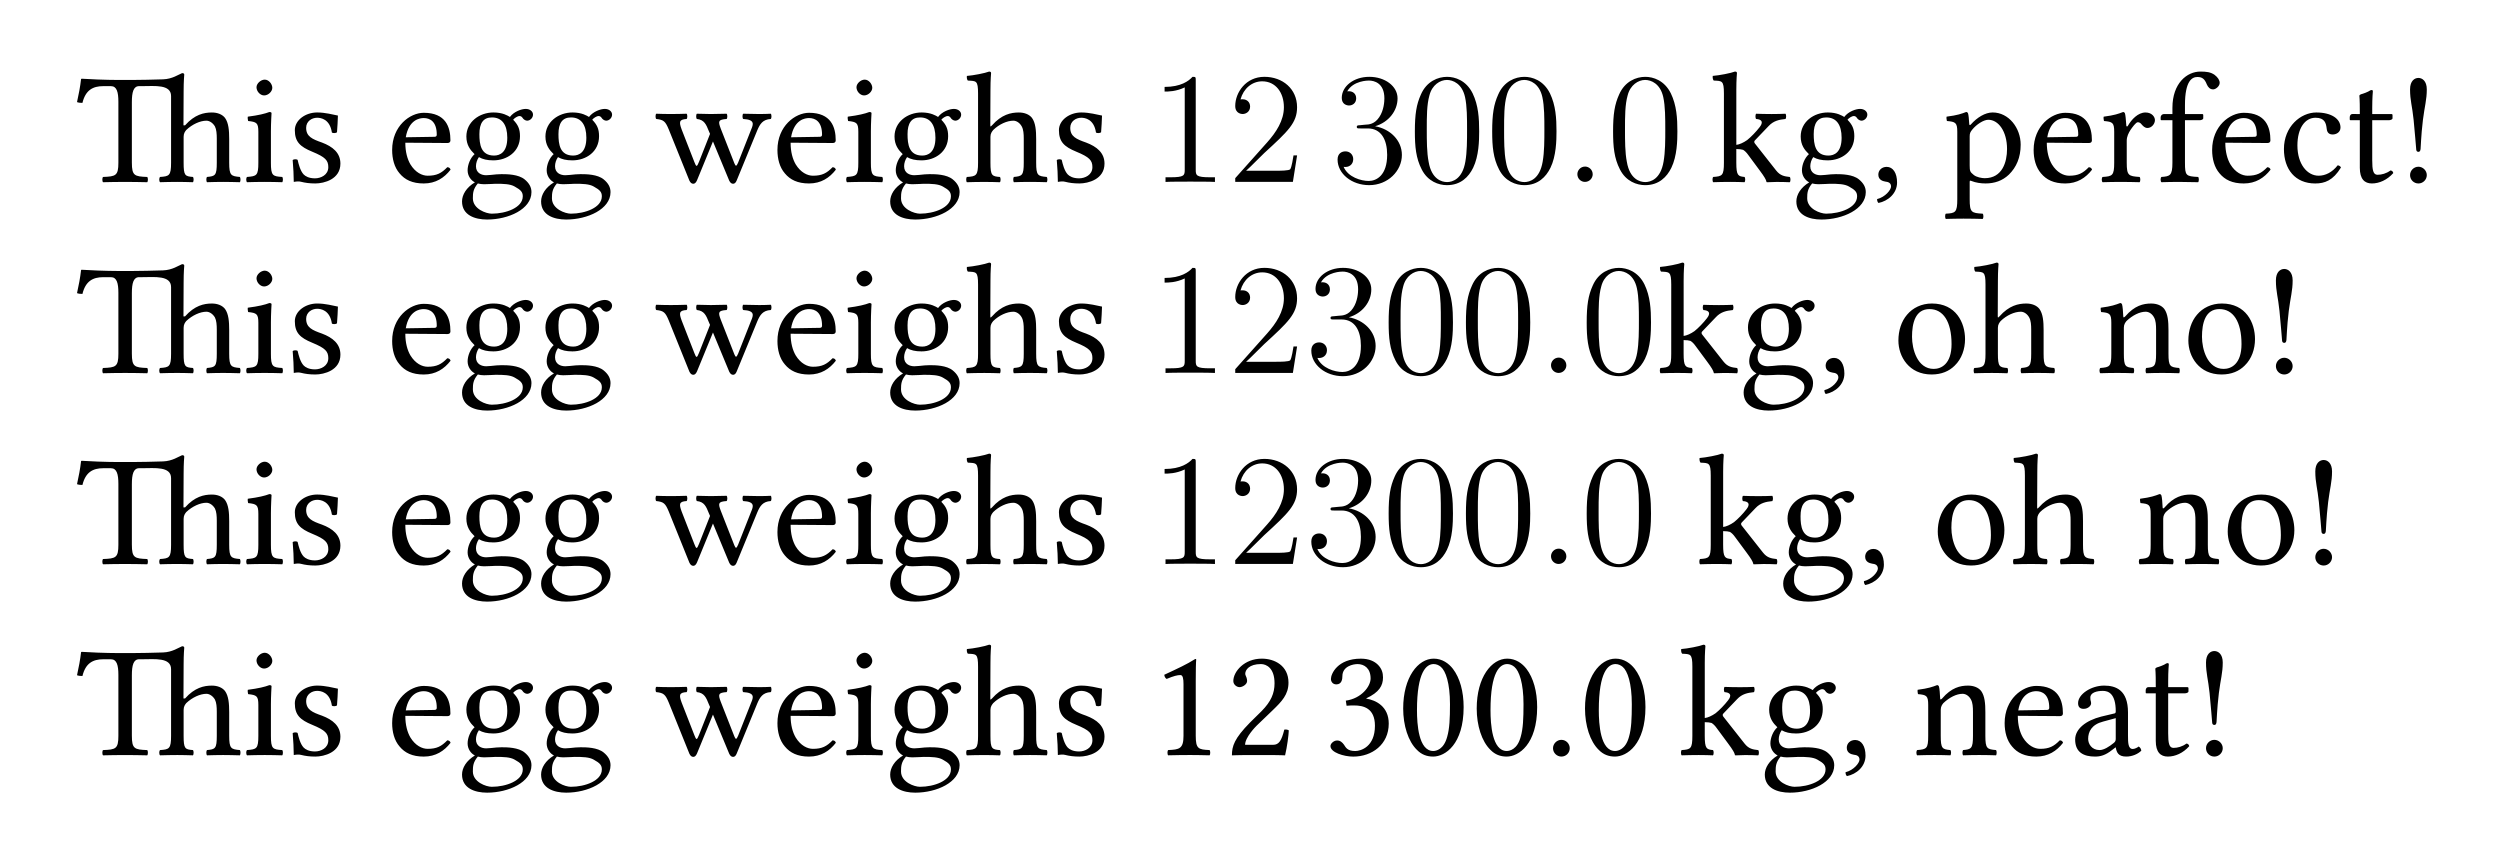
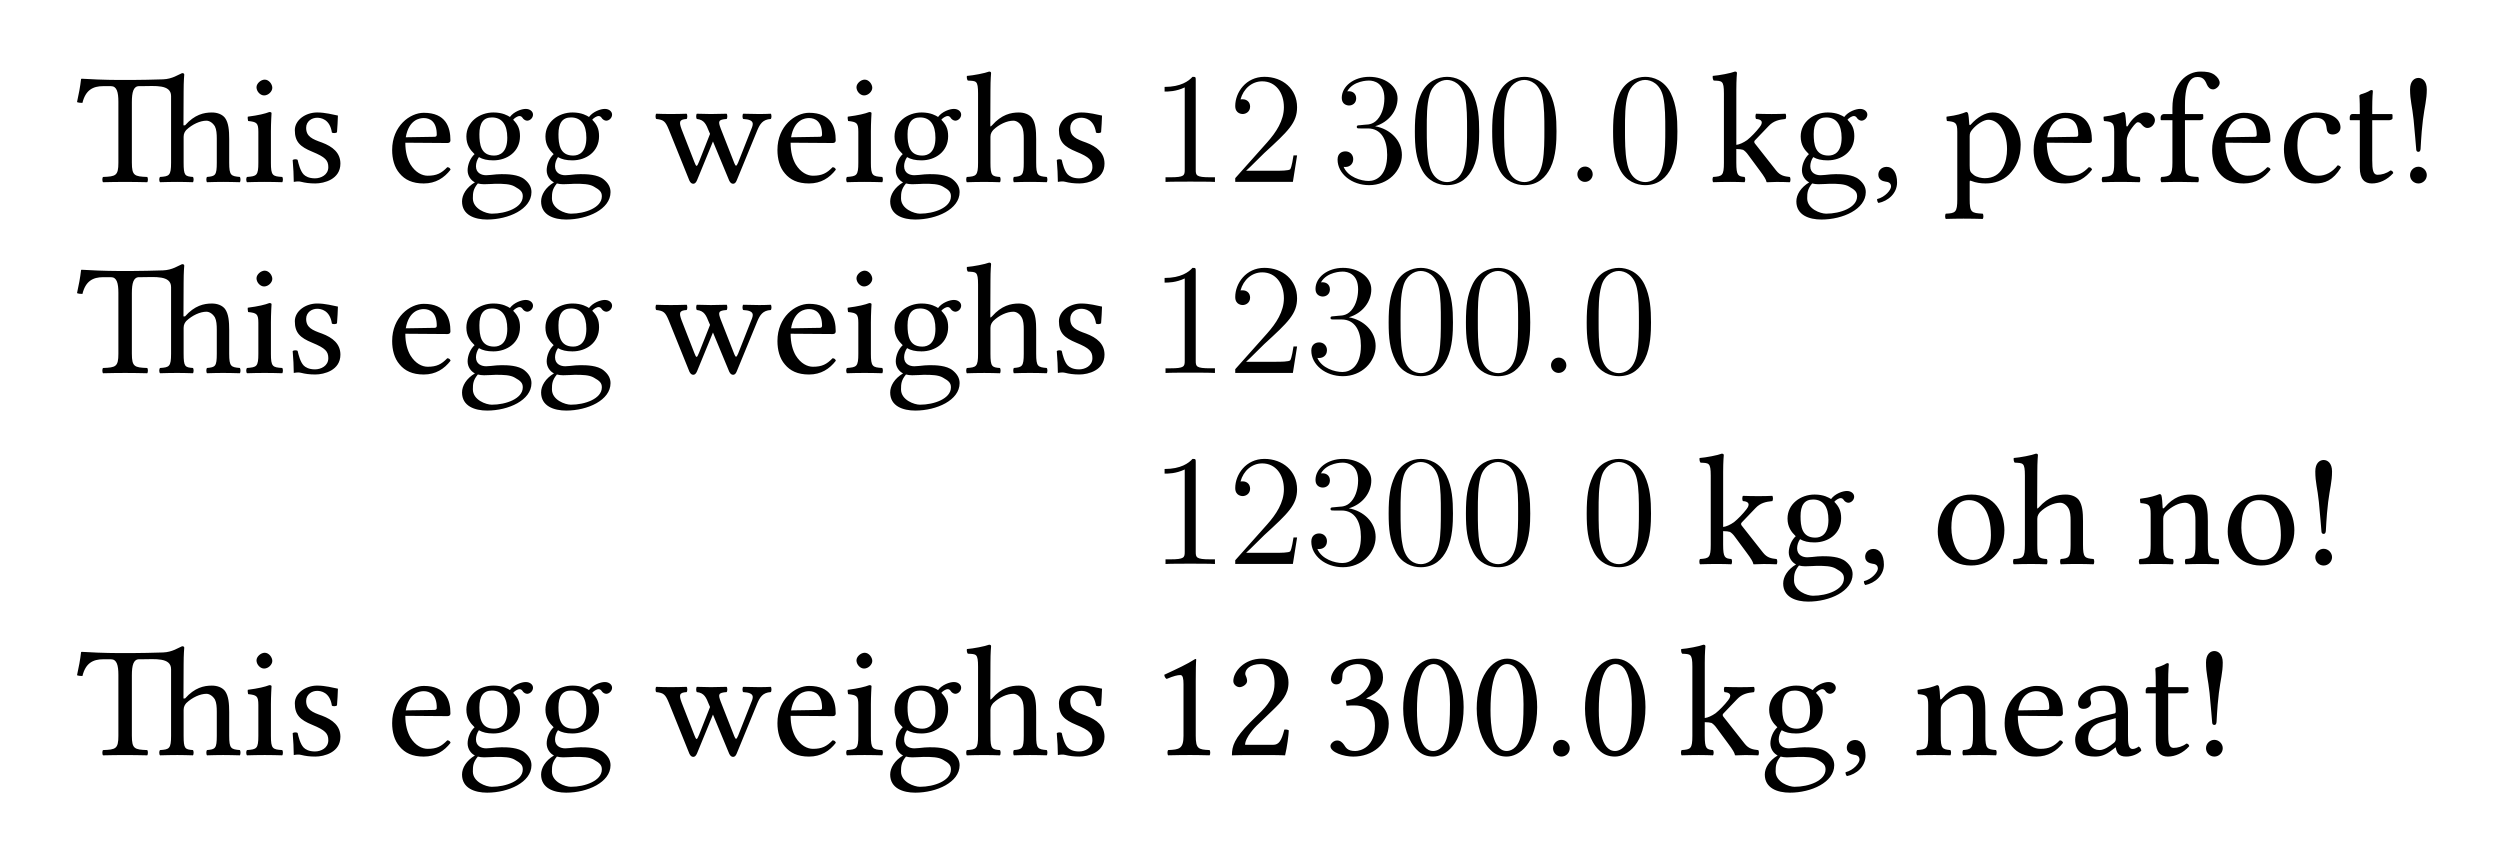
<svg xmlns="http://www.w3.org/2000/svg" version="1.1" id="svg1" width="252" height="86.667" viewBox="0 0 252 86.667">
  <defs id="defs1">
    <clipPath clipPathUnits="userSpaceOnUse" id="clipPath1">
      <path d="M 0,0 H 612 V 792 H 0 Z" transform="matrix(1,0,0,-1,-128.787,654.247)" id="path1" />
    </clipPath>
  </defs>
  <g id="g1">
    <g id="g15">
      <g aria-label="Tiseggweighs12300.0kg,perfect!&#10;Tiseggweighs12300.0kg,ohno!&#10;Tiseggweighs12300.0kg,ohno!&#10;Tiseggweighs12300.0kg,neat!" transform="matrix(1.333,0,0,1.333,7.716,18.337)" clip-path="url(#clipPath1)" id="g14">
        <path d="m 4.183,-1.454 v -4.57 c 0,-0.762 0.117,-1.219 0.551,-1.219 h 0.258 c 0.902,0 2.156,-0.152 2.156,0.75 v 5.039 c 0,0.984 -0.141,1.031 -0.832,1.078 -0.082,0.07 -0.082,0.328 0,0.398 0.48,-0.012 0.797,-0.023 1.312,-0.023 0.469,0 0.668,0.012 1.172,0.023 0.07,-0.07 0.07,-0.328 0,-0.398 -0.598,-0.047 -0.703,-0.094 -0.703,-1.078 v -1.957 c 0,-0.258 0.105,-0.398 0.199,-0.516 0.457,-0.434 1.055,-0.703 1.523,-0.703 0.246,0 0.492,0.176 0.645,0.434 0.117,0.234 0.141,0.562 0.141,0.926 v 1.816 c 0,0.973 -0.117,1.02 -0.738,1.078 -0.07,0.07 -0.07,0.328 0,0.398 0.492,-0.012 0.738,-0.023 1.219,-0.023 0.48,0 0.75,0.012 1.266,0.023 0.059,-0.07 0.059,-0.328 0,-0.398 -0.668,-0.059 -0.809,-0.105 -0.809,-1.078 v -1.781 c 0,-0.668 -0.047,-1.23 -0.316,-1.605 -0.211,-0.27 -0.574,-0.41 -0.996,-0.41 -0.598,0 -1.301,0.152 -2.027,0.973 H 8.085 l 0.012,-2.566 c 0,-0.785 0.047,-1.266 0.047,-1.266 0,-0.082 -0.047,-0.117 -0.164,-0.117 -0.27,0.105 -0.738,0.445 -1.441,0.469 -0.727,0.023 -1.734,0.047 -2.344,0.047 h -1.031 c -0.914,0 -2.332,-0.059 -2.777,-0.094 -0.023,0 -0.047,0.023 -0.047,0.035 -0.059,0.539 -0.176,1.16 -0.305,1.734 0.117,0.047 0.27,0.059 0.41,0.059 0.234,-0.961 0.785,-1.266 1.57,-1.266 h 0.586 c 0.445,0 0.562,0.457 0.562,1.184 v 4.605 c 0,0.984 -0.199,1.043 -1.16,1.078 -0.07,0.07 -0.07,0.328 0,0.398 0.586,-0.012 1.02,-0.023 1.676,-0.023 0.645,0 1.066,0.012 1.664,0.023 0.07,-0.07 0.07,-0.328 0,-0.398 -0.961,-0.035 -1.16,-0.094 -1.16,-1.078 z m 9.425,-5.707 c 0,0.316 0.281,0.621 0.574,0.621 0.328,0 0.621,-0.305 0.621,-0.574 0,-0.281 -0.258,-0.621 -0.574,-0.621 -0.293,0 -0.621,0.293 -0.621,0.574 z m 1.09,5.707 v -2.379 c 0,-0.598 0.047,-1.371 0.047,-1.371 0,-0.047 -0.059,-0.082 -0.164,-0.082 -0.34,0.129 -0.809,0.246 -1.629,0.352 -0.023,0.07 0,0.258 0.023,0.328 0.645,0.07 0.773,0.141 0.773,0.82 v 2.332 c 0,0.984 -0.129,1.02 -0.855,1.078 -0.082,0.07 -0.082,0.328 0,0.398 0.387,-0.012 0.855,-0.023 1.336,-0.023 0.48,0 0.926,0.012 1.324,0.023 0.07,-0.07 0.07,-0.328 0,-0.398 -0.727,-0.047 -0.855,-0.094 -0.855,-1.078 z m 1.646,-0.199 c 0.047,0.586 0.082,1.148 0.082,1.652 0.117,-0.023 0.246,-0.035 0.305,-0.035 0.082,0 0.152,0 0.234,0.023 0.328,0.082 0.645,0.129 1.09,0.129 0.668,0 1.898,-0.316 1.898,-1.5 0,-0.82 -0.586,-1.289 -1.395,-1.594 -0.738,-0.258 -1.195,-0.457 -1.195,-1.113 0,-0.492 0.422,-0.762 0.832,-0.762 0.27,0 0.961,0.094 1.113,1.113 0.07,0.07 0.305,0.059 0.387,-0.012 0.035,-0.434 0.059,-0.879 0.07,-1.266 -0.375,-0.07 -0.949,-0.234 -1.57,-0.234 -0.879,0 -1.688,0.574 -1.688,1.336 0,0.879 0.398,1.254 1.312,1.629 0.996,0.41 1.219,0.656 1.219,1.172 0,0.586 -0.562,0.844 -1.008,0.844 -0.469,0 -0.727,-0.164 -0.855,-0.293 -0.258,-0.27 -0.387,-0.797 -0.457,-1.102 -0.082,-0.07 -0.305,-0.059 -0.375,0.012 z m 8.552,-1.723 c 0.234,-1.348 1.066,-1.453 1.359,-1.453 0.457,0 0.984,0.246 0.984,1.254 0,0.105 -0.047,0.164 -0.176,0.164 z m 3.141,2.262 c -0.445,0.457 -0.797,0.645 -1.488,0.645 -0.422,0 -0.926,-0.246 -1.301,-0.855 -0.234,-0.398 -0.387,-0.949 -0.387,-1.641 l 3.188,0.023 c 0.141,0 0.223,-0.07 0.223,-0.199 0,-1.008 -0.352,-2.086 -2.016,-2.086 -1.043,0 -2.391,0.996 -2.391,2.812 0,0.668 0.164,1.312 0.562,1.77 0.398,0.48 0.961,0.762 1.828,0.762 0.902,0 1.547,-0.422 2.027,-1.043 C 28.247,-1.044 28.177,-1.103 28.036,-1.114 Z m 4.535,-2.227 c 0,1.113 -0.562,1.348 -0.996,1.348 -1.008,0 -1.113,-0.855 -1.113,-1.617 0,-0.832 0.293,-1.266 0.949,-1.266 0.762,0 1.16,0.551 1.16,1.535 z m -2.227,3.457 c 0.129,0.035 0.316,0.059 0.469,0.059 0.375,0 0.715,-0.035 0.879,-0.035 0.598,0 1.102,0.012 1.441,0.211 0.469,0.258 0.609,0.422 0.609,0.738 0,0.855 -1.266,1.312 -2.344,1.312 -0.422,0 -1.43,-0.352 -1.43,-1.16 0,-0.41 0.023,-0.703 0.375,-1.125 z m 3.727,-4.746 c 0.223,0 0.445,-0.211 0.445,-0.457 0,-0.246 -0.234,-0.434 -0.551,-0.434 -0.316,0 -0.891,0.199 -1.195,0.609 -0.152,-0.094 -0.539,-0.34 -1.242,-0.34 -1.066,0 -2.051,0.715 -2.051,1.816 0,0.645 0.293,1.02 0.621,1.336 -0.328,0.293 -0.527,0.809 -0.527,1.219 0,0.422 0.246,0.762 0.551,0.914 -0.645,0.387 -0.973,0.938 -0.973,1.441 0,1.043 0.973,1.371 1.898,1.371 1.617,0 3.352,-0.785 3.352,-2.074 0,-0.375 -0.176,-0.68 -0.516,-0.961 -0.469,-0.387 -1.312,-0.398 -1.746,-0.398 -0.223,0 -0.516,0.023 -0.809,0.059 -0.176,0.012 -0.293,0.023 -0.352,0.023 -0.352,0 -0.773,-0.164 -0.773,-0.68 0,-0.234 0.082,-0.492 0.223,-0.691 0.281,0.164 0.621,0.246 1.09,0.246 1.043,0 2.016,-0.656 2.016,-1.828 0,-0.562 -0.164,-0.879 -0.516,-1.242 0.082,-0.117 0.328,-0.281 0.48,-0.281 0.082,0 0.164,0.035 0.234,0.141 0.047,0.094 0.211,0.211 0.34,0.211 z m 4.479,1.289 c 0,1.113 -0.562,1.348 -0.996,1.348 -1.008,0 -1.113,-0.855 -1.113,-1.617 0,-0.832 0.293,-1.266 0.949,-1.266 0.762,0 1.16,0.551 1.16,1.535 z m -2.227,3.457 c 0.129,0.035 0.316,0.059 0.469,0.059 0.375,0 0.715,-0.035 0.879,-0.035 0.598,0 1.102,0.012 1.441,0.211 0.469,0.258 0.609,0.422 0.609,0.738 0,0.855 -1.266,1.312 -2.344,1.312 -0.422,0 -1.43,-0.352 -1.43,-1.16 0,-0.41 0.023,-0.703 0.375,-1.125 z m 3.727,-4.746 c 0.223,0 0.445,-0.211 0.445,-0.457 0,-0.246 -0.234,-0.434 -0.551,-0.434 -0.316,0 -0.891,0.199 -1.195,0.609 -0.152,-0.094 -0.539,-0.34 -1.242,-0.34 -1.066,0 -2.051,0.715 -2.051,1.816 0,0.645 0.293,1.02 0.621,1.336 -0.328,0.293 -0.527,0.809 -0.527,1.219 0,0.422 0.246,0.762 0.551,0.914 -0.645,0.387 -0.973,0.938 -0.973,1.441 0,1.043 0.973,1.371 1.898,1.371 1.617,0 3.352,-0.785 3.352,-2.074 0,-0.375 -0.176,-0.68 -0.516,-0.961 -0.469,-0.387 -1.312,-0.398 -1.746,-0.398 -0.223,0 -0.516,0.023 -0.809,0.059 -0.176,0.012 -0.293,0.023 -0.352,0.023 -0.352,0 -0.773,-0.164 -0.773,-0.68 0,-0.234 0.082,-0.492 0.223,-0.691 0.281,0.164 0.621,0.246 1.09,0.246 1.043,0 2.016,-0.656 2.016,-1.828 0,-0.562 -0.164,-0.879 -0.516,-1.242 0.082,-0.117 0.328,-0.281 0.48,-0.281 0.082,0 0.164,0.035 0.234,0.141 0.047,0.094 0.211,0.211 0.34,0.211 z m 6.082,-0.129 c 0.07,-0.07 0.07,-0.328 0,-0.398 -0.363,0.012 -0.773,0.023 -1.207,0.023 -0.457,0 -0.773,-0.012 -1.09,-0.023 -0.07,0.07 -0.07,0.328 0,0.398 0.562,0.059 0.691,0.176 0.949,0.797 l 1.559,3.867 c 0.082,0.164 0.176,0.234 0.293,0.234 0.105,0 0.199,-0.07 0.281,-0.258 l 1.207,-2.941 1.23,2.965 c 0.082,0.164 0.176,0.234 0.293,0.234 0.105,0 0.199,-0.07 0.27,-0.246 l 1.559,-3.797 c 0.199,-0.469 0.41,-0.82 1.02,-0.855 0.07,-0.07 0.07,-0.328 0,-0.398 -0.246,0.012 -0.504,0.023 -0.867,0.023 -0.352,0 -0.855,-0.012 -1.219,-0.023 -0.07,0.07 -0.07,0.328 0,0.398 0.902,0.047 0.773,0.398 0.598,0.809 l -0.984,2.496 c -0.129,0.293 -0.176,0.293 -0.281,0.047 l -1.031,-2.625 c -0.211,-0.562 -0.188,-0.68 0.445,-0.727 0.07,-0.07 0.07,-0.328 0,-0.398 -0.352,0.012 -0.832,0.023 -1.195,0.023 -0.293,0 -0.691,-0.012 -1.055,-0.023 -0.07,0.07 -0.07,0.328 0,0.398 0.562,0.059 0.703,0.41 0.914,0.938 l 0.082,0.188 -0.832,2.109 c -0.164,0.398 -0.199,0.422 -0.352,0.023 l -0.961,-2.461 c -0.211,-0.574 -0.199,-0.762 0.375,-0.797 z m 7.898,1.383 c 0.234,-1.348 1.066,-1.453 1.359,-1.453 0.457,0 0.984,0.246 0.984,1.254 0,0.105 -0.047,0.164 -0.176,0.164 z m 3.141,2.262 c -0.445,0.457 -0.797,0.645 -1.488,0.645 -0.422,0 -0.926,-0.246 -1.301,-0.855 -0.234,-0.398 -0.387,-0.949 -0.387,-1.641 l 3.188,0.023 c 0.141,0 0.223,-0.07 0.223,-0.199 0,-1.008 -0.352,-2.086 -2.016,-2.086 -1.043,0 -2.391,0.996 -2.391,2.812 0,0.668 0.164,1.312 0.562,1.77 0.398,0.48 0.961,0.762 1.828,0.762 0.902,0 1.547,-0.422 2.027,-1.043 -0.035,-0.117 -0.105,-0.176 -0.246,-0.187 z m 1.805,-6.047 c 0,0.316 0.281,0.621 0.574,0.621 0.328,0 0.621,-0.305 0.621,-0.574 0,-0.281 -0.258,-0.621 -0.574,-0.621 -0.293,0 -0.621,0.293 -0.621,0.574 z m 1.09,5.707 v -2.379 c 0,-0.598 0.047,-1.371 0.047,-1.371 0,-0.047 -0.059,-0.082 -0.164,-0.082 -0.34,0.129 -0.809,0.246 -1.629,0.352 -0.023,0.07 0,0.258 0.023,0.328 0.645,0.07 0.773,0.141 0.773,0.82 v 2.332 c 0,0.984 -0.129,1.02 -0.855,1.078 -0.082,0.07 -0.082,0.328 0,0.398 0.387,-0.012 0.855,-0.023 1.336,-0.023 0.48,0 0.926,0.012 1.324,0.023 0.07,-0.07 0.07,-0.328 0,-0.398 -0.727,-0.047 -0.855,-0.094 -0.855,-1.078 z m 4.881,-1.887 c 0,1.113 -0.562,1.348 -0.996,1.348 -1.008,0 -1.113,-0.855 -1.113,-1.617 0,-0.832 0.293,-1.266 0.949,-1.266 0.762,0 1.16,0.551 1.16,1.535 z m -2.227,3.457 c 0.129,0.035 0.316,0.059 0.469,0.059 0.375,0 0.715,-0.035 0.879,-0.035 0.598,0 1.102,0.012 1.441,0.211 0.469,0.258 0.609,0.422 0.609,0.738 0,0.855 -1.266,1.312 -2.344,1.312 -0.422,0 -1.43,-0.352 -1.43,-1.16 0,-0.41 0.023,-0.703 0.375,-1.125 z m 3.727,-4.746 c 0.223,0 0.445,-0.211 0.445,-0.457 0,-0.246 -0.234,-0.434 -0.551,-0.434 -0.316,0 -0.891,0.199 -1.195,0.609 -0.152,-0.094 -0.539,-0.34 -1.242,-0.34 -1.066,0 -2.051,0.715 -2.051,1.816 0,0.645 0.293,1.02 0.621,1.336 -0.328,0.293 -0.527,0.809 -0.527,1.219 0,0.422 0.246,0.762 0.551,0.914 -0.645,0.387 -0.973,0.938 -0.973,1.441 0,1.043 0.973,1.371 1.898,1.371 1.617,0 3.352,-0.785 3.352,-2.074 0,-0.375 -0.176,-0.68 -0.516,-0.961 -0.469,-0.387 -1.312,-0.398 -1.746,-0.398 -0.223,0 -0.516,0.023 -0.809,0.059 -0.176,0.012 -0.293,0.023 -0.352,0.023 -0.352,0 -0.773,-0.164 -0.773,-0.68 0,-0.234 0.082,-0.492 0.223,-0.691 0.281,0.164 0.621,0.246 1.09,0.246 1.043,0 2.016,-0.656 2.016,-1.828 0,-0.562 -0.164,-0.879 -0.516,-1.242 0.082,-0.117 0.328,-0.281 0.48,-0.281 0.082,0 0.164,0.035 0.234,0.141 0.047,0.094 0.211,0.211 0.34,0.211 z m 2.66,1.219 c 0,-0.258 0.117,-0.398 0.211,-0.516 0.445,-0.434 1.043,-0.703 1.523,-0.703 0.246,0 0.492,0.176 0.633,0.434 0.129,0.234 0.152,0.562 0.152,0.926 v 1.816 c 0,0.973 -0.129,1.02 -0.75,1.078 -0.059,0.07 -0.059,0.328 0,0.398 0.34,-0.012 0.75,-0.023 1.219,-0.023 0.48,0 0.879,0.012 1.266,0.023 0.07,-0.07 0.07,-0.328 0,-0.398 -0.668,-0.059 -0.797,-0.105 -0.797,-1.078 v -1.781 c 0,-0.668 -0.047,-1.23 -0.316,-1.605 -0.211,-0.27 -0.574,-0.41 -0.996,-0.41 -0.598,0 -1.301,0.152 -2.027,0.973 -0.059,0.047 -0.129,0.164 -0.129,0 l 0.012,-2.695 c 0,-0.773 0.047,-1.254 0.047,-1.254 0,-0.082 -0.047,-0.117 -0.152,-0.117 -0.293,0.117 -1.195,0.293 -1.676,0.328 -0.023,0.094 0,0.281 0.07,0.352 0.633,0.035 0.773,-0.023 0.773,0.984 v 5.227 c 0,0.984 -0.141,1.031 -0.844,1.078 -0.07,0.07 -0.07,0.328 0,0.398 0.398,-0.012 0.844,-0.023 1.324,-0.023 0.445,0 0.832,0.012 1.172,0.023 0.07,-0.07 0.07,-0.328 0,-0.398 -0.598,-0.047 -0.715,-0.094 -0.715,-1.078 z m 5.016,1.758 c 0.047,0.586 0.082,1.148 0.082,1.652 0.117,-0.023 0.246,-0.035 0.305,-0.035 0.082,0 0.152,0 0.234,0.023 0.328,0.082 0.645,0.129 1.09,0.129 0.668,0 1.898,-0.316 1.898,-1.5 0,-0.82 -0.586,-1.289 -1.395,-1.594 -0.738,-0.258 -1.195,-0.457 -1.195,-1.113 0,-0.492 0.422,-0.762 0.832,-0.762 0.27,0 0.961,0.094 1.113,1.113 0.07,0.07 0.305,0.059 0.387,-0.012 0.035,-0.434 0.059,-0.879 0.07,-1.266 -0.375,-0.07 -0.949,-0.234 -1.57,-0.234 -0.879,0 -1.688,0.574 -1.688,1.336 0,0.879 0.398,1.254 1.312,1.629 0.996,0.41 1.219,0.656 1.219,1.172 0,0.586 -0.562,0.844 -1.008,0.844 -0.469,0 -0.727,-0.164 -0.855,-0.293 -0.258,-0.27 -0.387,-0.797 -0.457,-1.102 -0.082,-0.07 -0.305,-0.059 -0.375,0.012 z m 0,0" style="fill:#000000;fill-opacity:1;fill-rule:nonzero;stroke:none" id="path2" />
        <path d="m 84.632,-7.665 c 0,-0.27 0,-0.281 -0.246,-0.281 -0.281,0.316 -0.879,0.762 -2.109,0.762 v 0.352 c 0.27,0 0.867,0 1.523,-0.316 v 6.223 c 0,0.434 -0.035,0.574 -1.078,0.574 h -0.375 v 0.352 c 0.316,-0.023 1.477,-0.023 1.875,-0.023 0.398,0 1.547,0 1.863,0.023 v -0.352 h -0.363 c -1.055,0 -1.09,-0.141 -1.09,-0.574 z m 7.664,5.66 h -0.27 c -0.035,0.199 -0.129,0.855 -0.246,1.043 -0.082,0.117 -0.762,0.117 -1.125,0.117 h -2.215 c 0.328,-0.281 1.055,-1.043 1.371,-1.336 1.816,-1.664 2.484,-2.285 2.484,-3.469 0,-1.383 -1.09,-2.297 -2.473,-2.297 -1.395,0 -2.203,1.184 -2.203,2.203 0,0.609 0.527,0.609 0.562,0.609 0.246,0 0.562,-0.176 0.562,-0.562 0,-0.328 -0.234,-0.551 -0.562,-0.551 -0.105,0 -0.129,0 -0.164,0.012 0.223,-0.82 0.867,-1.371 1.641,-1.371 1.02,0 1.641,0.855 1.641,1.957 0,1.008 -0.586,1.898 -1.266,2.66 l -2.414,2.707 v 0.281 h 4.359 z m 4.772,-2.285 c -0.211,0.012 -0.258,0.023 -0.258,0.129 0,0.117 0.059,0.117 0.281,0.117 h 0.551 c 1.008,0 1.465,0.844 1.465,1.992 0,1.559 -0.809,1.98 -1.395,1.98 -0.574,0 -1.559,-0.281 -1.898,-1.066 0.375,0.059 0.727,-0.152 0.727,-0.586 0,-0.34 -0.258,-0.586 -0.586,-0.586 -0.293,0 -0.598,0.164 -0.598,0.621 0,1.066 1.066,1.934 2.391,1.934 1.418,0 2.473,-1.078 2.473,-2.285 0,-1.102 -0.891,-1.969 -2.027,-2.168 1.031,-0.305 1.699,-1.172 1.699,-2.109 0,-0.938 -0.973,-1.629 -2.133,-1.629 -1.195,0 -2.086,0.727 -2.086,1.594 0,0.48 0.375,0.574 0.551,0.574 0.258,0 0.539,-0.176 0.539,-0.539 0,-0.375 -0.281,-0.539 -0.551,-0.539 -0.07,0 -0.094,0 -0.129,0.012 0.457,-0.82 1.582,-0.82 1.641,-0.82 0.387,0 1.172,0.176 1.172,1.348 0,0.234 -0.035,0.902 -0.387,1.418 -0.352,0.527 -0.762,0.562 -1.09,0.574 z m 8.997,0.469 c 0,-0.996 -0.059,-1.969 -0.492,-2.871 -0.492,-0.996 -1.348,-1.254 -1.934,-1.254 -0.691,0 -1.547,0.34 -1.98,1.336 -0.34,0.75 -0.457,1.488 -0.457,2.789 0,1.16 0.082,2.027 0.516,2.871 0.457,0.914 1.289,1.195 1.91,1.195 1.043,0 1.641,-0.621 1.98,-1.312 0.434,-0.891 0.457,-2.062 0.457,-2.754 z m -2.438,3.832 c -0.387,0 -1.16,-0.211 -1.383,-1.523 -0.141,-0.715 -0.141,-1.617 -0.141,-2.461 0,-0.973 0,-1.863 0.199,-2.566 0.199,-0.797 0.809,-1.172 1.324,-1.172 0.457,0 1.148,0.281 1.371,1.301 0.152,0.68 0.152,1.629 0.152,2.438 0,0.809 0,1.711 -0.129,2.438 -0.223,1.324 -0.973,1.547 -1.395,1.547 z m 8.285,-3.832 c 0,-0.996 -0.059,-1.969 -0.492,-2.871 -0.492,-0.996 -1.348,-1.254 -1.934,-1.254 -0.691,0 -1.547,0.34 -1.98,1.336 -0.34,0.75 -0.457,1.488 -0.457,2.789 0,1.16 0.082,2.027 0.516,2.871 0.457,0.914 1.289,1.195 1.91,1.195 1.043,0 1.641,-0.621 1.98,-1.312 0.434,-0.891 0.457,-2.062 0.457,-2.754 z m -2.438,3.832 c -0.387,0 -1.16,-0.211 -1.383,-1.523 -0.141,-0.715 -0.141,-1.617 -0.141,-2.461 0,-0.973 0,-1.863 0.199,-2.566 0.199,-0.797 0.809,-1.172 1.324,-1.172 0.457,0 1.148,0.281 1.371,1.301 0.152,0.68 0.152,1.629 0.152,2.438 0,0.809 0,1.711 -0.129,2.438 -0.223,1.324 -0.973,1.547 -1.395,1.547 z m 0,0" style="fill:#000000;fill-opacity:1;fill-rule:nonzero;stroke:none" id="path3" />
        <path d="m 114.65,-0.575 c 0,-0.352 -0.293,-0.586 -0.574,-0.586 -0.352,0 -0.586,0.293 -0.586,0.574 0,0.352 0.281,0.586 0.574,0.586 0.34,0 0.586,-0.281 0.586,-0.574 z m 0,0" style="fill:#000000;fill-opacity:1;fill-rule:nonzero;stroke:none" id="path4" />
        <path d="m 121.054,-3.821 c 0,-0.996 -0.059,-1.969 -0.492,-2.871 -0.492,-0.996 -1.348,-1.254 -1.934,-1.254 -0.691,0 -1.547,0.34 -1.98,1.336 -0.34,0.75 -0.457,1.488 -0.457,2.789 0,1.16 0.082,2.027 0.516,2.871 0.457,0.914 1.289,1.195 1.91,1.195 1.043,0 1.641,-0.621 1.98,-1.312 0.434,-0.891 0.457,-2.062 0.457,-2.754 z m -2.438,3.832 c -0.387,0 -1.16,-0.211 -1.383,-1.523 -0.141,-0.715 -0.141,-1.617 -0.141,-2.461 0,-0.973 0,-1.863 0.199,-2.566 0.199,-0.797 0.809,-1.172 1.324,-1.172 0.457,0 1.148,0.281 1.371,1.301 0.152,0.68 0.152,1.629 0.152,2.438 0,0.809 0,1.711 -0.129,2.438 -0.223,1.324 -0.973,1.547 -1.395,1.547 z m 0,0" style="fill:#000000;fill-opacity:1;fill-rule:nonzero;stroke:none" id="path5" />
        <path d="m 124.572,-1.454 c 0,0.984 -0.129,1.031 -0.809,1.078 -0.07,0.07 -0.07,0.328 0,0.398 0.398,-0.012 0.809,-0.023 1.289,-0.023 0.41,0 0.809,0.012 1.078,0.023 0.07,-0.07 0.07,-0.328 0,-0.398 -0.48,-0.047 -0.621,-0.094 -0.621,-1.078 v -1.031 c 0.234,0 0.398,0.023 0.516,0.059 0.129,0.082 0.246,0.188 0.387,0.387 l 0.867,1.172 c 0.352,0.469 0.48,0.703 0.504,0.832 0,0.035 0.012,0.059 0.047,0.059 0.246,-0.012 0.504,-0.023 0.738,-0.023 0.375,0 0.75,0.012 0.984,0.023 0.07,-0.07 0.07,-0.328 0,-0.398 -0.41,-0.047 -0.715,-0.094 -1.031,-0.492 L 126.951,-2.86 c -0.047,-0.047 -0.082,-0.105 -0.082,-0.164 0,-0.047 0,-0.07 0.047,-0.117 l 1.043,-1.09 c 0.363,-0.387 0.785,-0.48 1.266,-0.527 0.07,-0.07 0.07,-0.328 0,-0.398 -0.281,0.012 -0.621,0.023 -1.043,0.023 -0.457,0 -0.902,-0.012 -1.172,-0.023 -0.07,0.07 -0.07,0.328 0,0.398 0.668,0.047 0.375,0.48 0.27,0.609 -0.27,0.352 -0.656,0.75 -0.949,0.984 -0.281,0.199 -0.598,0.34 -0.82,0.363 v -4.172 c 0,-0.773 0.047,-1.254 0.047,-1.254 0,-0.082 -0.047,-0.117 -0.152,-0.117 -0.293,0.117 -1.195,0.293 -1.676,0.328 -0.023,0.094 0,0.281 0.07,0.352 0.621,0.035 0.773,-0.023 0.773,0.984 z m 8.9,-1.887 c 0,1.113 -0.562,1.348 -0.996,1.348 -1.008,0 -1.113,-0.855 -1.113,-1.617 0,-0.832 0.293,-1.266 0.949,-1.266 0.762,0 1.16,0.551 1.16,1.535 z m -2.227,3.457 c 0.129,0.035 0.316,0.059 0.469,0.059 0.375,0 0.715,-0.035 0.879,-0.035 0.598,0 1.102,0.012 1.441,0.211 0.469,0.258 0.609,0.422 0.609,0.738 0,0.855 -1.266,1.312 -2.344,1.312 -0.422,0 -1.43,-0.352 -1.43,-1.16 0,-0.41 0.023,-0.703 0.375,-1.125 z m 3.727,-4.746 c 0.223,0 0.445,-0.211 0.445,-0.457 0,-0.246 -0.234,-0.434 -0.551,-0.434 -0.316,0 -0.891,0.199 -1.195,0.609 -0.152,-0.094 -0.539,-0.34 -1.242,-0.34 -1.066,0 -2.051,0.715 -2.051,1.816 0,0.645 0.293,1.02 0.621,1.336 -0.328,0.293 -0.527,0.809 -0.527,1.219 0,0.422 0.246,0.762 0.551,0.914 -0.645,0.387 -0.973,0.938 -0.973,1.441 0,1.043 0.973,1.371 1.898,1.371 1.617,0 3.352,-0.785 3.352,-2.074 0,-0.375 -0.176,-0.68 -0.516,-0.961 -0.469,-0.387 -1.312,-0.398 -1.746,-0.398 -0.223,0 -0.516,0.023 -0.809,0.059 -0.176,0.012 -0.293,0.023 -0.352,0.023 -0.352,0 -0.773,-0.164 -0.773,-0.68 0,-0.234 0.082,-0.492 0.223,-0.691 0.281,0.164 0.621,0.246 1.09,0.246 1.043,0 2.016,-0.656 2.016,-1.828 0,-0.562 -0.164,-0.879 -0.516,-1.242 0.082,-0.117 0.328,-0.281 0.48,-0.281 0.082,0 0.164,0.035 0.234,0.141 0.047,0.094 0.211,0.211 0.34,0.211 z m 1.91,3.492 c -0.375,0 -0.633,0.258 -0.633,0.586 0,0.387 0.316,0.492 0.527,0.527 0.223,0.023 0.434,0.094 0.434,0.375 0,0.246 -0.434,0.797 -1.055,0.949 0,0.117 0.023,0.211 0.105,0.293 0.715,-0.141 1.406,-0.715 1.406,-1.547 0,-0.715 -0.305,-1.184 -0.785,-1.184 z m 6.475,-2.824 c 0.305,-0.375 0.844,-0.738 1.207,-0.738 0.762,0 1.418,0.867 1.418,2.215 0,0.973 -0.352,2.203 -1.688,2.203 -0.211,0 -0.633,-0.07 -0.844,-0.258 -0.258,-0.211 -0.293,-0.27 -0.293,-0.715 v -2.18 c 0,-0.246 0.047,-0.34 0.199,-0.527 z m -0.234,-0.434 c -0.023,-0.363 -0.047,-0.656 -0.094,-0.797 -0.035,-0.047 -0.047,-0.094 -0.141,-0.094 -0.34,0.129 -0.645,0.246 -1.477,0.352 -0.023,0.07 0,0.258 0.023,0.328 0.645,0.059 0.785,0.117 0.785,0.82 v 5.098 c 0,0.996 -0.141,1.055 -0.867,1.09 -0.07,0.07 -0.07,0.328 0,0.398 0.422,-0.012 0.867,-0.023 1.336,-0.023 0.48,0 1.055,0.012 1.453,0.023 0.07,-0.07 0.07,-0.328 0,-0.398 -0.855,-0.047 -0.984,-0.094 -0.984,-1.09 V 0.022 c 0,-0.152 0.035,-0.129 0.164,-0.082 0.293,0.117 0.668,0.176 1.043,0.176 0.668,0 1.266,-0.199 1.758,-0.668 0.562,-0.551 0.891,-1.289 0.891,-2.262 0,-1.266 -0.902,-2.438 -2.121,-2.438 -0.562,0 -1.172,0.375 -1.641,0.902 -0.07,0.082 -0.129,0.07 -0.129,-0.047 z m 5.9,1.02 c 0.234,-1.348 1.066,-1.453 1.359,-1.453 0.457,0 0.984,0.246 0.984,1.254 0,0.105 -0.047,0.164 -0.176,0.164 z m 3.141,2.262 c -0.445,0.457 -0.797,0.645 -1.488,0.645 -0.422,0 -0.926,-0.246 -1.301,-0.855 -0.234,-0.398 -0.387,-0.949 -0.387,-1.641 l 3.188,0.023 c 0.141,0 0.223,-0.07 0.223,-0.199 0,-1.008 -0.352,-2.086 -2.016,-2.086 -1.043,0 -2.391,0.996 -2.391,2.812 0,0.668 0.164,1.312 0.562,1.77 0.398,0.48 0.961,0.762 1.828,0.762 0.902,0 1.547,-0.422 2.027,-1.043 -0.035,-0.117 -0.105,-0.176 -0.246,-0.187 z m 2.836,-3.164 c -0.035,-0.48 -0.059,-0.773 -0.105,-0.914 -0.035,-0.047 -0.047,-0.094 -0.141,-0.094 -0.328,0.129 -0.645,0.246 -1.465,0.352 -0.023,0.07 0,0.258 0.023,0.328 0.645,0.059 0.773,0.117 0.773,0.82 v 2.332 c 0,0.984 -0.141,1.031 -0.879,1.078 -0.082,0.07 -0.082,0.328 0,0.398 0.41,-0.012 0.879,-0.023 1.359,-0.023 0.48,0 1.031,0.012 1.441,0.023 0.07,-0.07 0.07,-0.328 0,-0.398 -0.832,-0.059 -0.973,-0.094 -0.973,-1.078 v -1.664 c 0,-0.316 0.141,-0.586 0.281,-0.809 0.129,-0.188 0.41,-0.586 0.551,-0.586 0.105,0 0.211,0.047 0.293,0.164 0.105,0.117 0.234,0.27 0.445,0.27 0.293,0 0.562,-0.293 0.562,-0.598 0,-0.223 -0.211,-0.574 -0.715,-0.574 -0.562,0 -1.055,0.527 -1.324,0.996 -0.07,0.129 -0.129,0.035 -0.129,-0.023 z m 4.436,2.824 v -3.211 h 1.102 c 0.117,0 0.281,-0.047 0.281,-0.152 v -0.234 c 0,-0.059 -0.035,-0.082 -0.094,-0.082 h -1.289 v -0.68 c 0,-1.84 0.539,-2.121 0.938,-2.121 0.363,0 0.551,0.141 0.715,0.562 0.094,0.211 0.234,0.375 0.48,0.375 0.199,0 0.492,-0.246 0.492,-0.492 0,-0.199 -0.129,-0.41 -0.387,-0.609 -0.305,-0.211 -0.621,-0.246 -1.078,-0.246 -0.996,0 -2.109,0.867 -2.109,2.742 v 0.469 h -0.609 c -0.211,0 -0.281,0.152 -0.281,0.246 v 0.152 c 0,0.059 0.012,0.07 0.07,0.07 h 0.82 v 3.211 c 0,0.984 -0.188,1.031 -0.832,1.078 -0.082,0.07 -0.082,0.328 0,0.398 0.41,-0.012 0.832,-0.023 1.312,-0.023 0.48,0 1.043,0.012 1.465,0.023 0.07,-0.07 0.07,-0.328 0,-0.398 -0.926,-0.047 -0.996,-0.094 -0.996,-1.078 z m 3.085,-1.922 c 0.234,-1.348 1.066,-1.453 1.359,-1.453 0.457,0 0.984,0.246 0.984,1.254 0,0.105 -0.047,0.164 -0.176,0.164 z m 3.141,2.262 c -0.445,0.457 -0.797,0.645 -1.488,0.645 -0.422,0 -0.926,-0.246 -1.301,-0.855 -0.234,-0.398 -0.387,-0.949 -0.387,-1.641 l 3.188,0.023 c 0.141,0 0.223,-0.07 0.223,-0.199 0,-1.008 -0.352,-2.086 -2.016,-2.086 -1.043,0 -2.391,0.996 -2.391,2.812 0,0.668 0.164,1.312 0.562,1.77 0.398,0.48 0.961,0.762 1.828,0.762 0.902,0 1.547,-0.422 2.027,-1.043 -0.035,-0.117 -0.105,-0.176 -0.246,-0.187 z m 5.569,0.023 c -0.047,-0.105 -0.141,-0.152 -0.246,-0.164 -0.41,0.527 -0.926,0.785 -1.441,0.785 -0.867,0 -1.605,-0.879 -1.605,-2.285 0,-1.312 0.574,-2.098 1.371,-2.098 0.703,0 0.797,0.422 0.844,0.832 0.035,0.328 0.211,0.434 0.457,0.434 0.246,0 0.586,-0.152 0.586,-0.527 0,-0.656 -0.68,-1.137 -1.828,-1.137 -1.184,0 -2.449,1.066 -2.449,2.766 0,1.535 0.855,2.602 2.367,2.602 0.715,0 1.348,-0.223 1.945,-1.207 z m 0.876,-4.043 c -0.164,0 -0.211,0.152 -0.211,0.246 v 0.152 c 0,0.059 0.012,0.07 0.059,0.07 h 0.703 v 3.598 c 0,0.855 0.363,1.184 0.914,1.184 0.551,0 1.148,-0.258 1.617,-0.785 -0.023,-0.117 -0.094,-0.188 -0.211,-0.199 -0.316,0.234 -0.668,0.328 -0.984,0.328 -0.328,0 -0.398,-0.363 -0.398,-1.102 v -3.023 h 1.242 c 0.129,0 0.293,-0.047 0.293,-0.152 v -0.234 c 0,-0.059 -0.035,-0.082 -0.094,-0.082 h -1.441 v -0.457 c 0,-0.785 0.047,-1.254 0.047,-1.254 0,-0.082 -0.035,-0.105 -0.094,-0.105 -0.059,0 -0.152,0.047 -0.258,0.117 -0.141,0.07 -0.27,0.117 -0.41,0.164 -0.141,0.035 -0.258,0.082 -0.258,0.152 0,0.141 0.035,0.059 0.035,1.383 z m 4.983,-2.73 c -0.293,0 -0.633,0.223 -0.633,0.867 0,0.844 0.164,1.254 0.27,2.309 0.094,0.938 0.176,2.016 0.199,2.262 0.012,0.07 0.047,0.152 0.164,0.152 0.117,0 0.152,-0.105 0.164,-0.234 0.023,-0.164 0.023,-0.891 0.176,-2.18 0.129,-1.031 0.293,-1.523 0.293,-2.309 0,-0.645 -0.352,-0.867 -0.633,-0.867 z m -0.633,7.348 c 0,0.352 0.281,0.633 0.633,0.633 0.34,0 0.633,-0.281 0.633,-0.633 0,-0.34 -0.293,-0.633 -0.633,-0.633 -0.352,0 -0.633,0.293 -0.633,0.633 z M 4.183,12.992 V 8.422 c 0,-0.762 0.117,-1.219 0.551,-1.219 h 0.258 c 0.902,0 2.156,-0.152 2.156,0.75 v 5.039 c 0,0.984 -0.141,1.031 -0.832,1.078 -0.082,0.07 -0.082,0.328 0,0.398 0.48,-0.012 0.797,-0.023 1.312,-0.023 0.469,0 0.668,0.012 1.172,0.023 0.07,-0.07 0.07,-0.328 0,-0.398 -0.598,-0.047 -0.703,-0.094 -0.703,-1.078 v -1.957 c 0,-0.258 0.105,-0.398 0.199,-0.516 0.457,-0.434 1.055,-0.703 1.523,-0.703 0.246,0 0.492,0.176 0.645,0.434 0.117,0.234 0.141,0.562 0.141,0.926 v 1.816 c 0,0.973 -0.117,1.02 -0.738,1.078 -0.07,0.07 -0.07,0.328 0,0.398 0.492,-0.012 0.738,-0.023 1.219,-0.023 0.48,0 0.75,0.012 1.266,0.023 0.059,-0.07 0.059,-0.328 0,-0.398 -0.668,-0.059 -0.809,-0.105 -0.809,-1.078 v -1.781 c 0,-0.668 -0.047,-1.23 -0.316,-1.605 -0.211,-0.27 -0.574,-0.41 -0.996,-0.41 -0.598,0 -1.301,0.152 -2.027,0.973 H 8.085 l 0.012,-2.566 c 0,-0.785 0.047,-1.266 0.047,-1.266 0,-0.082 -0.047,-0.117 -0.164,-0.117 -0.27,0.105 -0.738,0.445 -1.441,0.469 -0.727,0.023 -1.734,0.047 -2.344,0.047 h -1.031 c -0.914,0 -2.332,-0.059 -2.777,-0.094 -0.023,0 -0.047,0.023 -0.047,0.035 -0.059,0.539 -0.176,1.16 -0.305,1.734 0.117,0.047 0.27,0.059 0.41,0.059 0.234,-0.961 0.785,-1.266 1.57,-1.266 h 0.586 c 0.445,0 0.562,0.457 0.562,1.184 v 4.605 c 0,0.984 -0.199,1.043 -1.16,1.078 -0.07,0.07 -0.07,0.328 0,0.398 0.586,-0.012 1.02,-0.023 1.676,-0.023 0.645,0 1.066,0.012 1.664,0.023 0.07,-0.07 0.07,-0.328 0,-0.398 -0.961,-0.035 -1.16,-0.094 -1.16,-1.078 z M 13.608,7.285 c 0,0.316 0.281,0.621 0.574,0.621 0.328,0 0.621,-0.305 0.621,-0.574 0,-0.281 -0.258,-0.621 -0.574,-0.621 -0.293,0 -0.621,0.293 -0.621,0.574 z m 1.09,5.707 v -2.379 c 0,-0.598 0.047,-1.371 0.047,-1.371 0,-0.047 -0.059,-0.082 -0.164,-0.082 -0.34,0.129 -0.809,0.246 -1.629,0.352 -0.023,0.07 0,0.258 0.023,0.328 0.645,0.07 0.773,0.141 0.773,0.82 v 2.332 c 0,0.984 -0.129,1.02 -0.855,1.078 -0.082,0.07 -0.082,0.328 0,0.398 0.387,-0.012 0.855,-0.023 1.336,-0.023 0.48,0 0.926,0.012 1.324,0.023 0.07,-0.07 0.07,-0.328 0,-0.398 -0.727,-0.047 -0.855,-0.094 -0.855,-1.078 z m 1.646,-0.199 c 0.047,0.586 0.082,1.148 0.082,1.652 0.117,-0.023 0.246,-0.035 0.305,-0.035 0.082,0 0.152,0 0.234,0.023 0.328,0.082 0.645,0.129 1.09,0.129 0.668,0 1.898,-0.316 1.898,-1.5 0,-0.82 -0.586,-1.289 -1.395,-1.594 -0.738,-0.258 -1.195,-0.457 -1.195,-1.113 0,-0.492 0.422,-0.762 0.832,-0.762 0.27,0 0.961,0.094 1.113,1.113 0.07,0.07 0.305,0.059 0.387,-0.012 0.035,-0.434 0.059,-0.879 0.07,-1.266 -0.375,-0.07 -0.949,-0.234 -1.57,-0.234 -0.879,0 -1.688,0.574 -1.688,1.336 0,0.879 0.398,1.254 1.312,1.629 0.996,0.41 1.219,0.656 1.219,1.172 0,0.586 -0.562,0.844 -1.008,0.844 -0.469,0 -0.727,-0.164 -0.855,-0.293 -0.258,-0.27 -0.387,-0.797 -0.457,-1.102 -0.082,-0.07 -0.305,-0.059 -0.375,0.012 z m 8.552,-1.723 c 0.234,-1.348 1.066,-1.453 1.359,-1.453 0.457,0 0.984,0.246 0.984,1.254 0,0.105 -0.047,0.164 -0.176,0.164 z m 3.141,2.262 c -0.445,0.457 -0.797,0.645 -1.488,0.645 -0.422,0 -0.926,-0.246 -1.301,-0.855 -0.234,-0.398 -0.387,-0.949 -0.387,-1.641 l 3.188,0.023 c 0.141,0 0.223,-0.07 0.223,-0.199 0,-1.008 -0.352,-2.086 -2.016,-2.086 -1.043,0 -2.391,0.996 -2.391,2.813 0,0.668 0.164,1.312 0.562,1.77 0.398,0.48 0.961,0.762 1.828,0.762 0.902,0 1.547,-0.422 2.027,-1.043 -0.035,-0.117 -0.105,-0.176 -0.246,-0.188 z m 4.535,-2.227 c 0,1.113 -0.562,1.348 -0.996,1.348 -1.008,0 -1.113,-0.855 -1.113,-1.617 0,-0.832 0.293,-1.266 0.949,-1.266 0.762,0 1.16,0.551 1.16,1.535 z m -2.227,3.457 c 0.129,0.035 0.316,0.059 0.469,0.059 0.375,0 0.715,-0.035 0.879,-0.035 0.598,0 1.102,0.012 1.441,0.211 0.469,0.258 0.609,0.422 0.609,0.738 0,0.855 -1.266,1.312 -2.344,1.312 -0.422,0 -1.43,-0.352 -1.43,-1.16 0,-0.41 0.023,-0.703 0.375,-1.125 z m 3.727,-4.746 c 0.223,0 0.445,-0.211 0.445,-0.457 0,-0.246 -0.234,-0.434 -0.551,-0.434 -0.316,0 -0.891,0.199 -1.195,0.609 -0.152,-0.094 -0.539,-0.34 -1.242,-0.34 -1.066,0 -2.051,0.715 -2.051,1.816 0,0.645 0.293,1.02 0.621,1.336 -0.328,0.293 -0.527,0.809 -0.527,1.219 0,0.422 0.246,0.762 0.551,0.914 -0.645,0.387 -0.973,0.938 -0.973,1.441 0,1.043 0.973,1.371 1.898,1.371 1.617,0 3.352,-0.785 3.352,-2.074 0,-0.375 -0.176,-0.68 -0.516,-0.961 -0.469,-0.387 -1.312,-0.398 -1.746,-0.398 -0.223,0 -0.516,0.023 -0.809,0.059 -0.176,0.012 -0.293,0.023 -0.352,0.023 -0.352,0 -0.773,-0.164 -0.773,-0.68 0,-0.234 0.082,-0.492 0.223,-0.691 0.281,0.164 0.621,0.246 1.09,0.246 1.043,0 2.016,-0.656 2.016,-1.828 0,-0.562 -0.164,-0.879 -0.516,-1.242 0.082,-0.117 0.328,-0.281 0.48,-0.281 0.082,0 0.164,0.035 0.234,0.141 0.047,0.094 0.211,0.211 0.34,0.211 z m 4.479,1.289 c 0,1.113 -0.562,1.348 -0.996,1.348 -1.008,0 -1.113,-0.855 -1.113,-1.617 0,-0.832 0.293,-1.266 0.949,-1.266 0.762,0 1.16,0.551 1.16,1.535 z m -2.227,3.457 c 0.129,0.035 0.316,0.059 0.469,0.059 0.375,0 0.715,-0.035 0.879,-0.035 0.598,0 1.102,0.012 1.441,0.211 0.469,0.258 0.609,0.422 0.609,0.738 0,0.855 -1.266,1.312 -2.344,1.312 -0.422,0 -1.43,-0.352 -1.43,-1.16 0,-0.41 0.023,-0.703 0.375,-1.125 z m 3.727,-4.746 c 0.223,0 0.445,-0.211 0.445,-0.457 0,-0.246 -0.234,-0.434 -0.551,-0.434 -0.316,0 -0.891,0.199 -1.195,0.609 -0.152,-0.094 -0.539,-0.34 -1.242,-0.34 -1.066,0 -2.051,0.715 -2.051,1.816 0,0.645 0.293,1.02 0.621,1.336 -0.328,0.293 -0.527,0.809 -0.527,1.219 0,0.422 0.246,0.762 0.551,0.914 -0.645,0.387 -0.973,0.938 -0.973,1.441 0,1.043 0.973,1.371 1.898,1.371 1.617,0 3.352,-0.785 3.352,-2.074 0,-0.375 -0.176,-0.68 -0.516,-0.961 -0.469,-0.387 -1.312,-0.398 -1.746,-0.398 -0.223,0 -0.516,0.023 -0.809,0.059 -0.176,0.012 -0.293,0.023 -0.352,0.023 -0.352,0 -0.773,-0.164 -0.773,-0.68 0,-0.234 0.082,-0.492 0.223,-0.691 0.281,0.164 0.621,0.246 1.09,0.246 1.043,0 2.016,-0.656 2.016,-1.828 0,-0.562 -0.164,-0.879 -0.516,-1.242 0.082,-0.117 0.328,-0.281 0.48,-0.281 0.082,0 0.164,0.035 0.234,0.141 0.047,0.094 0.211,0.211 0.34,0.211 z m 6.082,-0.129 c 0.07,-0.07 0.07,-0.328 0,-0.398 -0.363,0.012 -0.773,0.023 -1.207,0.023 -0.457,0 -0.773,-0.012 -1.09,-0.023 -0.07,0.07 -0.07,0.328 0,0.398 0.562,0.059 0.691,0.176 0.949,0.797 l 1.559,3.867 c 0.082,0.164 0.176,0.234 0.293,0.234 0.105,0 0.199,-0.07 0.281,-0.258 l 1.207,-2.941 1.23,2.965 c 0.082,0.164 0.176,0.234 0.293,0.234 0.105,0 0.199,-0.07 0.27,-0.246 l 1.559,-3.797 c 0.199,-0.469 0.41,-0.82 1.02,-0.855 0.07,-0.07 0.07,-0.328 0,-0.398 -0.246,0.012 -0.504,0.023 -0.867,0.023 -0.352,0 -0.855,-0.012 -1.219,-0.023 -0.07,0.07 -0.07,0.328 0,0.398 0.902,0.047 0.773,0.398 0.598,0.809 l -0.984,2.496 c -0.129,0.293 -0.176,0.293 -0.281,0.047 l -1.031,-2.625 c -0.211,-0.562 -0.188,-0.68 0.445,-0.727 0.07,-0.07 0.07,-0.328 0,-0.398 -0.352,0.012 -0.832,0.023 -1.195,0.023 -0.293,0 -0.691,-0.012 -1.055,-0.023 -0.07,0.07 -0.07,0.328 0,0.398 0.562,0.059 0.703,0.41 0.914,0.938 l 0.082,0.188 -0.832,2.109 c -0.164,0.398 -0.199,0.422 -0.352,0.023 l -0.961,-2.461 c -0.211,-0.574 -0.199,-0.762 0.375,-0.797 z m 7.898,1.383 c 0.234,-1.348 1.066,-1.453 1.359,-1.453 0.457,0 0.984,0.246 0.984,1.254 0,0.105 -0.047,0.164 -0.176,0.164 z m 3.141,2.262 c -0.445,0.457 -0.797,0.645 -1.488,0.645 -0.422,0 -0.926,-0.246 -1.301,-0.855 -0.234,-0.398 -0.387,-0.949 -0.387,-1.641 l 3.188,0.023 c 0.141,0 0.223,-0.07 0.223,-0.199 0,-1.008 -0.352,-2.086 -2.016,-2.086 -1.043,0 -2.391,0.996 -2.391,2.813 0,0.668 0.164,1.312 0.562,1.77 0.398,0.48 0.961,0.762 1.828,0.762 0.902,0 1.547,-0.422 2.027,-1.043 -0.035,-0.117 -0.105,-0.176 -0.246,-0.188 z m 1.805,-6.047 c 0,0.316 0.281,0.621 0.574,0.621 0.328,0 0.621,-0.305 0.621,-0.574 0,-0.281 -0.258,-0.621 -0.574,-0.621 -0.293,0 -0.621,0.293 -0.621,0.574 z m 1.09,5.707 v -2.379 c 0,-0.598 0.047,-1.371 0.047,-1.371 0,-0.047 -0.059,-0.082 -0.164,-0.082 -0.34,0.129 -0.809,0.246 -1.629,0.352 -0.023,0.07 0,0.258 0.023,0.328 0.645,0.07 0.773,0.141 0.773,0.82 v 2.332 c 0,0.984 -0.129,1.02 -0.855,1.078 -0.082,0.07 -0.082,0.328 0,0.398 0.387,-0.012 0.855,-0.023 1.336,-0.023 0.48,0 0.926,0.012 1.324,0.023 0.07,-0.07 0.07,-0.328 0,-0.398 -0.727,-0.047 -0.855,-0.094 -0.855,-1.078 z m 4.881,-1.887 c 0,1.113 -0.562,1.348 -0.996,1.348 -1.008,0 -1.113,-0.855 -1.113,-1.617 0,-0.832 0.293,-1.266 0.949,-1.266 0.762,0 1.16,0.551 1.16,1.535 z m -2.227,3.457 c 0.129,0.035 0.316,0.059 0.469,0.059 0.375,0 0.715,-0.035 0.879,-0.035 0.598,0 1.102,0.012 1.441,0.211 0.469,0.258 0.609,0.422 0.609,0.738 0,0.855 -1.266,1.312 -2.344,1.312 -0.422,0 -1.43,-0.352 -1.43,-1.16 0,-0.41 0.023,-0.703 0.375,-1.125 z m 3.727,-4.746 c 0.223,0 0.445,-0.211 0.445,-0.457 0,-0.246 -0.234,-0.434 -0.551,-0.434 -0.316,0 -0.891,0.199 -1.195,0.609 -0.152,-0.094 -0.539,-0.34 -1.242,-0.34 -1.066,0 -2.051,0.715 -2.051,1.816 0,0.645 0.293,1.02 0.621,1.336 -0.328,0.293 -0.527,0.809 -0.527,1.219 0,0.422 0.246,0.762 0.551,0.914 -0.645,0.387 -0.973,0.938 -0.973,1.441 0,1.043 0.973,1.371 1.898,1.371 1.617,0 3.352,-0.785 3.352,-2.074 0,-0.375 -0.176,-0.68 -0.516,-0.961 -0.469,-0.387 -1.312,-0.398 -1.746,-0.398 -0.223,0 -0.516,0.023 -0.809,0.059 -0.176,0.012 -0.293,0.023 -0.352,0.023 -0.352,0 -0.773,-0.164 -0.773,-0.68 0,-0.234 0.082,-0.492 0.223,-0.691 0.281,0.164 0.621,0.246 1.09,0.246 1.043,0 2.016,-0.656 2.016,-1.828 0,-0.562 -0.164,-0.879 -0.516,-1.242 0.082,-0.117 0.328,-0.281 0.48,-0.281 0.082,0 0.164,0.035 0.234,0.141 0.047,0.094 0.211,0.211 0.34,0.211 z m 2.66,1.219 c 0,-0.258 0.117,-0.398 0.211,-0.516 0.445,-0.434 1.043,-0.703 1.523,-0.703 0.246,0 0.492,0.176 0.633,0.434 0.129,0.234 0.152,0.562 0.152,0.926 v 1.816 c 0,0.973 -0.129,1.02 -0.75,1.078 -0.059,0.07 -0.059,0.328 0,0.398 0.34,-0.012 0.75,-0.023 1.219,-0.023 0.48,0 0.879,0.012 1.266,0.023 0.07,-0.07 0.07,-0.328 0,-0.398 -0.668,-0.059 -0.797,-0.105 -0.797,-1.078 v -1.781 c 0,-0.668 -0.047,-1.23 -0.316,-1.605 -0.211,-0.27 -0.574,-0.41 -0.996,-0.41 -0.598,0 -1.301,0.152 -2.027,0.973 -0.059,0.047 -0.129,0.164 -0.129,0 l 0.012,-2.695 c 0,-0.773 0.047,-1.254 0.047,-1.254 0,-0.082 -0.047,-0.117 -0.152,-0.117 -0.293,0.117 -1.195,0.293 -1.676,0.328 -0.023,0.094 0,0.281 0.07,0.352 0.633,0.035 0.773,-0.023 0.773,0.984 v 5.227 c 0,0.984 -0.141,1.031 -0.844,1.078 -0.07,0.07 -0.07,0.328 0,0.398 0.398,-0.012 0.844,-0.023 1.324,-0.023 0.445,0 0.832,0.012 1.172,0.023 0.07,-0.07 0.07,-0.328 0,-0.398 -0.598,-0.047 -0.715,-0.094 -0.715,-1.078 z m 5.016,1.758 c 0.047,0.586 0.082,1.148 0.082,1.652 0.117,-0.023 0.246,-0.035 0.305,-0.035 0.082,0 0.152,0 0.234,0.023 0.328,0.082 0.645,0.129 1.09,0.129 0.668,0 1.898,-0.316 1.898,-1.5 0,-0.82 -0.586,-1.289 -1.395,-1.594 -0.738,-0.258 -1.195,-0.457 -1.195,-1.113 0,-0.492 0.422,-0.762 0.832,-0.762 0.27,0 0.961,0.094 1.113,1.113 0.07,0.07 0.305,0.059 0.387,-0.012 0.035,-0.434 0.059,-0.879 0.07,-1.266 -0.375,-0.07 -0.949,-0.234 -1.57,-0.234 -0.879,0 -1.688,0.574 -1.688,1.336 0,0.879 0.398,1.254 1.312,1.629 0.996,0.41 1.219,0.656 1.219,1.172 0,0.586 -0.562,0.844 -1.008,0.844 -0.469,0 -0.727,-0.164 -0.855,-0.293 -0.258,-0.27 -0.387,-0.797 -0.457,-1.102 -0.082,-0.07 -0.305,-0.059 -0.375,0.012 z m 0,0" style="fill:#000000;fill-opacity:1;fill-rule:nonzero;stroke:none" id="path6" />
        <path d="m 84.632,6.781 c 0,-0.27 0,-0.281 -0.246,-0.281 -0.281,0.316 -0.879,0.762 -2.109,0.762 v 0.352 c 0.27,0 0.867,0 1.523,-0.316 v 6.223 c 0,0.434 -0.035,0.574 -1.078,0.574 h -0.375 v 0.352 c 0.316,-0.023 1.477,-0.023 1.875,-0.023 0.398,0 1.547,0 1.863,0.023 V 14.094 h -0.363 c -1.055,0 -1.09,-0.141 -1.09,-0.574 z m 7.664,5.66 h -0.27 c -0.035,0.199 -0.129,0.855 -0.246,1.043 -0.082,0.117 -0.762,0.117 -1.125,0.117 h -2.215 c 0.328,-0.281 1.055,-1.043 1.371,-1.336 1.816,-1.664 2.484,-2.285 2.484,-3.469 0,-1.383 -1.09,-2.297 -2.473,-2.297 -1.395,0 -2.203,1.184 -2.203,2.203 0,0.609 0.527,0.609 0.562,0.609 0.246,0 0.562,-0.176 0.562,-0.562 0,-0.328 -0.234,-0.551 -0.562,-0.551 -0.105,0 -0.129,0 -0.164,0.012 0.223,-0.82 0.867,-1.371 1.641,-1.371 1.02,0 1.641,0.855 1.641,1.957 0,1.008 -0.586,1.898 -1.266,2.66 l -2.414,2.707 v 0.281 h 4.359 z m 2.786,-2.285 c -0.211,0.012 -0.258,0.023 -0.258,0.129 0,0.117 0.059,0.117 0.281,0.117 h 0.551 c 1.008,0 1.465,0.844 1.465,1.992 0,1.559 -0.809,1.98 -1.395,1.98 -0.574,0 -1.559,-0.281 -1.898,-1.066 0.375,0.059 0.727,-0.152 0.727,-0.586 0,-0.34 -0.258,-0.586 -0.586,-0.586 -0.293,0 -0.598,0.164 -0.598,0.621 0,1.066 1.066,1.934 2.391,1.934 1.418,0 2.473,-1.078 2.473,-2.285 0,-1.102 -0.891,-1.969 -2.027,-2.168 1.031,-0.305 1.699,-1.172 1.699,-2.109 0,-0.938 -0.973,-1.629 -2.133,-1.629 -1.195,0 -2.086,0.727 -2.086,1.594 0,0.48 0.375,0.574 0.551,0.574 0.258,0 0.539,-0.176 0.539,-0.539 0,-0.375 -0.281,-0.539 -0.551,-0.539 -0.07,0 -0.094,0 -0.129,0.012 0.457,-0.82 1.582,-0.82 1.641,-0.82 0.387,0 1.172,0.176 1.172,1.348 0,0.234 -0.035,0.902 -0.387,1.418 -0.352,0.527 -0.762,0.563 -1.09,0.574 z m 9,0.469 c 0,-0.996 -0.059,-1.969 -0.492,-2.871 -0.492,-0.996 -1.348,-1.254 -1.934,-1.254 -0.691,0 -1.547,0.34 -1.98,1.336 -0.34,0.75 -0.457,1.488 -0.457,2.789 0,1.16 0.082,2.027 0.516,2.871 0.457,0.914 1.289,1.195 1.91,1.195 1.043,0 1.641,-0.621 1.98,-1.312 0.434,-0.891 0.457,-2.062 0.457,-2.754 z m -2.438,3.832 c -0.387,0 -1.16,-0.211 -1.383,-1.523 -0.141,-0.715 -0.141,-1.617 -0.141,-2.461 0,-0.973 0,-1.863 0.199,-2.566 0.199,-0.797 0.809,-1.172 1.324,-1.172 0.457,0 1.148,0.281 1.371,1.301 0.152,0.68 0.152,1.629 0.152,2.438 0,0.809 0,1.711 -0.129,2.438 -0.223,1.324 -0.973,1.547 -1.395,1.547 z m 8.282,-3.832 c 0,-0.996 -0.059,-1.969 -0.492,-2.871 -0.492,-0.996 -1.348,-1.254 -1.934,-1.254 -0.691,0 -1.547,0.34 -1.98,1.336 -0.34,0.75 -0.457,1.488 -0.457,2.789 0,1.16 0.082,2.027 0.516,2.871 0.457,0.914 1.289,1.195 1.91,1.195 1.043,0 1.641,-0.621 1.98,-1.312 0.434,-0.891 0.457,-2.062 0.457,-2.754 z m -2.438,3.832 c -0.387,0 -1.16,-0.211 -1.383,-1.523 -0.141,-0.715 -0.141,-1.617 -0.141,-2.461 0,-0.973 0,-1.863 0.199,-2.566 0.199,-0.797 0.809,-1.172 1.324,-1.172 0.457,0 1.148,0.281 1.371,1.301 0.152,0.68 0.152,1.629 0.152,2.438 0,0.809 0,1.711 -0.129,2.438 -0.223,1.324 -0.973,1.547 -1.395,1.547 z m 0,0" style="fill:#000000;fill-opacity:1;fill-rule:nonzero;stroke:none" id="path7" />
        <path d="m 112.657,13.871 c 0,-0.352 -0.293,-0.586 -0.574,-0.586 -0.352,0 -0.586,0.293 -0.586,0.574 0,0.352 0.281,0.586 0.574,0.586 0.34,0 0.586,-0.281 0.586,-0.574 z m 0,0" style="fill:#000000;fill-opacity:1;fill-rule:nonzero;stroke:none" id="path8" />
        <path d="m 119.059,10.625 c 0,-0.996 -0.059,-1.969 -0.492,-2.871 -0.492,-0.996 -1.348,-1.254 -1.934,-1.254 -0.691,0 -1.547,0.34 -1.98,1.336 -0.34,0.75 -0.457,1.488 -0.457,2.789 0,1.16 0.082,2.027 0.516,2.871 0.457,0.914 1.289,1.195 1.91,1.195 1.043,0 1.641,-0.621 1.98,-1.312 0.434,-0.891 0.457,-2.062 0.457,-2.754 z m -2.438,3.832 c -0.387,0 -1.16,-0.211 -1.383,-1.523 -0.141,-0.715 -0.141,-1.617 -0.141,-2.461 0,-0.973 0,-1.863 0.199,-2.566 0.199,-0.797 0.809,-1.172 1.324,-1.172 0.457,0 1.148,0.281 1.371,1.301 0.152,0.68 0.152,1.629 0.152,2.438 0,0.809 0,1.711 -0.129,2.438 -0.223,1.324 -0.973,1.547 -1.395,1.547 z m 0,0" style="fill:#000000;fill-opacity:1;fill-rule:nonzero;stroke:none" id="path9" />
-         <path d="m 120.588,12.992 c 0,0.984 -0.129,1.031 -0.809,1.078 -0.07,0.07 -0.07,0.328 0,0.398 0.398,-0.012 0.809,-0.023 1.289,-0.023 0.41,0 0.809,0.012 1.078,0.023 0.07,-0.07 0.07,-0.328 0,-0.398 -0.48,-0.047 -0.621,-0.094 -0.621,-1.078 v -1.031 c 0.234,0 0.398,0.023 0.516,0.059 0.129,0.082 0.246,0.188 0.387,0.387 l 0.867,1.172 c 0.352,0.469 0.48,0.703 0.504,0.832 0,0.035 0.012,0.059 0.047,0.059 0.246,-0.012 0.504,-0.023 0.738,-0.023 0.375,0 0.75,0.012 0.984,0.023 0.07,-0.07 0.07,-0.328 0,-0.398 -0.41,-0.047 -0.715,-0.094 -1.031,-0.492 l -1.57,-1.992 c -0.047,-0.047 -0.082,-0.105 -0.082,-0.164 0,-0.047 0,-0.07 0.047,-0.117 l 1.043,-1.09 c 0.363,-0.387 0.785,-0.48 1.266,-0.527 0.07,-0.07 0.07,-0.328 0,-0.398 -0.281,0.012 -0.621,0.023 -1.043,0.023 -0.457,0 -0.902,-0.012 -1.172,-0.023 -0.07,0.07 -0.07,0.328 0,0.398 0.668,0.047 0.375,0.48 0.27,0.609 -0.27,0.352 -0.656,0.75 -0.949,0.984 -0.281,0.199 -0.598,0.34 -0.82,0.363 V 7.473 c 0,-0.773 0.047,-1.254 0.047,-1.254 0,-0.082 -0.047,-0.117 -0.152,-0.117 -0.293,0.117 -1.195,0.293 -1.676,0.328 -0.023,0.094 0,0.281 0.07,0.352 0.621,0.035 0.773,-0.023 0.773,0.984 z m 8.897,-1.887 c 0,1.113 -0.562,1.348 -0.996,1.348 -1.008,0 -1.113,-0.855 -1.113,-1.617 0,-0.832 0.293,-1.266 0.949,-1.266 0.762,0 1.16,0.551 1.16,1.535 z m -2.227,3.457 c 0.129,0.035 0.316,0.059 0.469,0.059 0.375,0 0.715,-0.035 0.879,-0.035 0.598,0 1.102,0.012 1.441,0.211 0.469,0.258 0.609,0.422 0.609,0.738 0,0.855 -1.266,1.312 -2.344,1.312 -0.422,0 -1.43,-0.352 -1.43,-1.16 0,-0.41 0.023,-0.703 0.375,-1.125 z m 3.727,-4.746 c 0.223,0 0.445,-0.211 0.445,-0.457 0,-0.246 -0.234,-0.434 -0.551,-0.434 -0.316,0 -0.891,0.199 -1.195,0.609 -0.152,-0.094 -0.539,-0.34 -1.242,-0.34 -1.066,0 -2.051,0.715 -2.051,1.816 0,0.645 0.293,1.02 0.621,1.336 -0.328,0.293 -0.527,0.809 -0.527,1.219 0,0.422 0.246,0.762 0.551,0.914 -0.645,0.387 -0.973,0.938 -0.973,1.441 0,1.043 0.973,1.371 1.898,1.371 1.617,0 3.352,-0.785 3.352,-2.074 0,-0.375 -0.176,-0.68 -0.516,-0.961 -0.469,-0.387 -1.312,-0.398 -1.746,-0.398 -0.223,0 -0.516,0.023 -0.809,0.059 -0.176,0.012 -0.293,0.023 -0.352,0.023 -0.352,0 -0.773,-0.164 -0.773,-0.68 0,-0.234 0.082,-0.492 0.223,-0.691 0.281,0.164 0.621,0.246 1.09,0.246 1.043,0 2.016,-0.656 2.016,-1.828 0,-0.562 -0.164,-0.879 -0.516,-1.242 0.082,-0.117 0.328,-0.281 0.48,-0.281 0.082,0 0.164,0.035 0.234,0.141 0.047,0.094 0.211,0.211 0.34,0.211 z m 1.913,3.492 c -0.375,0 -0.633,0.258 -0.633,0.586 0,0.387 0.316,0.492 0.527,0.527 0.223,0.023 0.434,0.094 0.434,0.375 0,0.246 -0.434,0.797 -1.055,0.949 0,0.117 0.023,0.211 0.105,0.293 0.715,-0.141 1.406,-0.715 1.406,-1.547 0,-0.715 -0.305,-1.184 -0.785,-1.184 z m 4.869,-1.312 c 0,1.219 0.809,2.566 2.508,2.566 0.762,0 1.336,-0.258 1.746,-0.668 0.539,-0.516 0.785,-1.266 0.785,-2.004 0,-1.242 -0.68,-2.695 -2.508,-2.695 -0.785,0 -1.441,0.328 -1.875,0.844 -0.434,0.504 -0.656,1.207 -0.656,1.957 z m 2.355,-2.379 c 1.02,0 1.664,0.926 1.664,2.648 0,1.512 -0.785,1.875 -1.348,1.875 -1.242,0 -1.641,-1.5 -1.641,-2.426 0,-1.031 0.246,-2.098 1.324,-2.098 z m 5.168,1.418 c 0,-0.258 0.117,-0.398 0.211,-0.516 0.445,-0.434 1.043,-0.703 1.523,-0.703 0.246,0 0.492,0.176 0.633,0.434 0.129,0.234 0.152,0.562 0.152,0.926 v 1.816 c 0,0.973 -0.129,1.02 -0.75,1.078 -0.059,0.07 -0.059,0.328 0,0.398 0.34,-0.012 0.75,-0.023 1.219,-0.023 0.48,0 0.879,0.012 1.266,0.023 0.07,-0.07 0.07,-0.328 0,-0.398 -0.668,-0.059 -0.797,-0.105 -0.797,-1.078 v -1.781 c 0,-0.668 -0.047,-1.23 -0.316,-1.605 -0.211,-0.27 -0.574,-0.41 -0.996,-0.41 -0.598,0 -1.301,0.152 -2.027,0.973 -0.059,0.047 -0.129,0.164 -0.129,0 l 0.012,-2.695 c 0,-0.773 0.047,-1.254 0.047,-1.254 0,-0.082 -0.047,-0.117 -0.152,-0.117 -0.293,0.117 -1.195,0.293 -1.676,0.328 -0.023,0.094 0,0.281 0.07,0.352 0.633,0.035 0.773,-0.023 0.773,0.984 v 5.227 c 0,0.984 -0.141,1.031 -0.844,1.078 -0.07,0.07 -0.07,0.328 0,0.398 0.398,-0.012 0.844,-0.023 1.324,-0.023 0.445,0 0.832,0.012 1.172,0.023 0.07,-0.07 0.07,-0.328 0,-0.398 -0.598,-0.047 -0.715,-0.094 -0.715,-1.078 z m 9.633,-0.867 c -0.082,0.082 -0.152,0.117 -0.152,0 -0.012,-0.328 -0.047,-0.773 -0.094,-0.914 -0.035,-0.047 -0.047,-0.094 -0.141,-0.094 -0.34,0.129 -0.645,0.246 -1.465,0.352 -0.023,0.07 0,0.258 0.023,0.328 0.645,0.059 0.773,0.117 0.773,0.82 v 2.332 c 0,0.973 -0.117,1.02 -0.832,1.078 -0.082,0.07 -0.082,0.328 0,0.398 0.352,-0.012 0.832,-0.023 1.312,-0.023 0.48,0 0.832,0.012 1.195,0.023 0.07,-0.07 0.07,-0.328 0,-0.398 -0.609,-0.059 -0.727,-0.105 -0.727,-1.078 v -1.969 c 0,-0.246 0.105,-0.387 0.199,-0.504 0.457,-0.434 0.996,-0.703 1.453,-0.703 0.246,0 0.492,0.164 0.633,0.434 0.129,0.234 0.152,0.562 0.152,0.926 v 1.816 c 0,0.973 -0.129,1.02 -0.75,1.078 -0.059,0.07 -0.059,0.328 0,0.398 0.363,-0.012 0.75,-0.023 1.219,-0.023 0.48,0 0.914,0.012 1.277,0.023 0.059,-0.07 0.059,-0.328 0,-0.398 -0.68,-0.059 -0.809,-0.105 -0.809,-1.078 v -1.781 c 0,-0.668 -0.047,-1.23 -0.316,-1.605 -0.211,-0.27 -0.574,-0.41 -0.996,-0.41 -0.586,0 -1.254,0.152 -1.957,0.973 z m 4.77,1.828 c 0,1.219 0.809,2.566 2.508,2.566 0.762,0 1.336,-0.258 1.746,-0.668 0.539,-0.516 0.785,-1.266 0.785,-2.004 0,-1.242 -0.68,-2.695 -2.508,-2.695 -0.785,0 -1.441,0.328 -1.875,0.844 -0.434,0.504 -0.656,1.207 -0.656,1.957 z m 2.355,-2.379 c 1.02,0 1.664,0.926 1.664,2.648 0,1.512 -0.785,1.875 -1.348,1.875 -1.242,0 -1.641,-1.5 -1.641,-2.426 0,-1.031 0.246,-2.098 1.324,-2.098 z m 4.898,-3.035 c -0.293,0 -0.633,0.223 -0.633,0.867 0,0.844 0.164,1.254 0.27,2.309 0.094,0.937 0.176,2.016 0.199,2.262 0.012,0.07 0.047,0.152 0.164,0.152 0.117,0 0.152,-0.105 0.164,-0.234 0.023,-0.164 0.023,-0.891 0.176,-2.18 0.129,-1.031 0.293,-1.523 0.293,-2.309 0,-0.645 -0.352,-0.867 -0.633,-0.867 z m -0.633,7.348 c 0,0.352 0.281,0.633 0.633,0.633 0.34,0 0.633,-0.281 0.633,-0.633 0,-0.34 -0.293,-0.633 -0.633,-0.633 -0.352,0 -0.633,0.293 -0.633,0.633 z M 4.183,27.438 v -4.57 c 0,-0.762 0.117,-1.219 0.551,-1.219 h 0.258 c 0.902,0 2.156,-0.152 2.156,0.75 v 5.039 c 0,0.984 -0.141,1.031 -0.832,1.078 -0.082,0.07 -0.082,0.328 0,0.398 0.48,-0.012 0.797,-0.023 1.312,-0.023 0.469,0 0.668,0.012 1.172,0.023 0.07,-0.07 0.07,-0.328 0,-0.398 -0.598,-0.047 -0.703,-0.094 -0.703,-1.078 v -1.957 c 0,-0.258 0.105,-0.398 0.199,-0.516 0.457,-0.434 1.055,-0.703 1.523,-0.703 0.246,0 0.492,0.176 0.645,0.434 0.117,0.234 0.141,0.562 0.141,0.926 v 1.816 c 0,0.973 -0.117,1.02 -0.738,1.078 -0.07,0.07 -0.07,0.328 0,0.398 0.492,-0.012 0.738,-0.023 1.219,-0.023 0.48,0 0.75,0.012 1.266,0.023 0.059,-0.07 0.059,-0.328 0,-0.398 -0.668,-0.059 -0.809,-0.105 -0.809,-1.078 v -1.781 c 0,-0.668 -0.047,-1.23 -0.316,-1.605 -0.211,-0.27 -0.574,-0.41 -0.996,-0.41 -0.598,0 -1.301,0.152 -2.027,0.973 H 8.085 l 0.012,-2.566 c 0,-0.785 0.047,-1.266 0.047,-1.266 0,-0.082 -0.047,-0.117 -0.164,-0.117 -0.27,0.105 -0.738,0.445 -1.441,0.469 -0.727,0.023 -1.734,0.047 -2.344,0.047 h -1.031 c -0.914,0 -2.332,-0.059 -2.777,-0.094 -0.023,0 -0.047,0.023 -0.047,0.035 -0.059,0.539 -0.176,1.16 -0.305,1.734 0.117,0.047 0.27,0.059 0.41,0.059 0.234,-0.961 0.785,-1.266 1.57,-1.266 h 0.586 c 0.445,0 0.562,0.457 0.562,1.184 v 4.605 c 0,0.984 -0.199,1.043 -1.16,1.078 -0.07,0.07 -0.07,0.328 0,0.398 0.586,-0.012 1.02,-0.023 1.676,-0.023 0.645,0 1.066,0.012 1.664,0.023 0.07,-0.07 0.07,-0.328 0,-0.398 -0.961,-0.035 -1.16,-0.094 -1.16,-1.078 z m 9.425,-5.707 c 0,0.316 0.281,0.621 0.574,0.621 0.328,0 0.621,-0.305 0.621,-0.574 0,-0.281 -0.258,-0.621 -0.574,-0.621 -0.293,0 -0.621,0.293 -0.621,0.574 z m 1.09,5.707 V 25.059 c 0,-0.598 0.047,-1.371 0.047,-1.371 0,-0.047 -0.059,-0.082 -0.164,-0.082 -0.34,0.129 -0.809,0.246 -1.629,0.352 -0.023,0.07 0,0.258 0.023,0.328 0.645,0.07 0.773,0.141 0.773,0.82 v 2.332 c 0,0.984 -0.129,1.02 -0.855,1.078 -0.082,0.07 -0.082,0.328 0,0.398 0.387,-0.012 0.855,-0.023 1.336,-0.023 0.48,0 0.926,0.012 1.324,0.023 0.07,-0.07 0.07,-0.328 0,-0.398 -0.727,-0.047 -0.855,-0.094 -0.855,-1.078 z m 1.646,-0.199 c 0.047,0.586 0.082,1.148 0.082,1.652 0.117,-0.023 0.246,-0.035 0.305,-0.035 0.082,0 0.152,0 0.234,0.023 0.328,0.082 0.645,0.129 1.09,0.129 0.668,0 1.898,-0.316 1.898,-1.5 0,-0.82 -0.586,-1.289 -1.395,-1.594 -0.738,-0.258 -1.195,-0.457 -1.195,-1.113 0,-0.492 0.422,-0.762 0.832,-0.762 0.27,0 0.961,0.094 1.113,1.113 0.07,0.07 0.305,0.059 0.387,-0.012 0.035,-0.434 0.059,-0.879 0.07,-1.266 -0.375,-0.07 -0.949,-0.234 -1.57,-0.234 -0.879,0 -1.688,0.574 -1.688,1.336 0,0.879 0.398,1.254 1.312,1.629 0.996,0.41 1.219,0.656 1.219,1.172 0,0.586 -0.562,0.844 -1.008,0.844 -0.469,0 -0.727,-0.164 -0.855,-0.293 -0.258,-0.27 -0.387,-0.797 -0.457,-1.102 -0.082,-0.07 -0.305,-0.059 -0.375,0.012 z m 8.552,-1.723 c 0.234,-1.348 1.066,-1.453 1.359,-1.453 0.457,0 0.984,0.246 0.984,1.254 0,0.105 -0.047,0.164 -0.176,0.164 z m 3.141,2.262 c -0.445,0.457 -0.797,0.645 -1.488,0.645 -0.422,0 -0.926,-0.246 -1.301,-0.855 -0.234,-0.398 -0.387,-0.949 -0.387,-1.641 l 3.188,0.023 c 0.141,0 0.223,-0.07 0.223,-0.199 0,-1.008 -0.352,-2.086 -2.016,-2.086 -1.043,0 -2.391,0.996 -2.391,2.812 0,0.668 0.164,1.312 0.562,1.77 0.398,0.48 0.961,0.762 1.828,0.762 0.902,0 1.547,-0.422 2.027,-1.043 -0.035,-0.117 -0.105,-0.176 -0.246,-0.188 z m 4.535,-2.227 c 0,1.113 -0.562,1.348 -0.996,1.348 -1.008,0 -1.113,-0.855 -1.113,-1.617 0,-0.832 0.293,-1.266 0.949,-1.266 0.762,0 1.16,0.551 1.16,1.535 z m -2.227,3.457 c 0.129,0.035 0.316,0.059 0.469,0.059 0.375,0 0.715,-0.035 0.879,-0.035 0.598,0 1.102,0.012 1.441,0.211 0.469,0.258 0.609,0.422 0.609,0.738 0,0.855 -1.266,1.312 -2.344,1.312 -0.422,0 -1.43,-0.352 -1.43,-1.16 0,-0.41 0.023,-0.703 0.375,-1.125 z m 3.727,-4.746 c 0.223,0 0.445,-0.211 0.445,-0.457 0,-0.246 -0.234,-0.434 -0.551,-0.434 -0.316,0 -0.891,0.199 -1.195,0.609 -0.152,-0.094 -0.539,-0.34 -1.242,-0.34 -1.066,0 -2.051,0.715 -2.051,1.816 0,0.645 0.293,1.02 0.621,1.336 -0.328,0.293 -0.527,0.809 -0.527,1.219 0,0.422 0.246,0.762 0.551,0.914 -0.645,0.387 -0.973,0.938 -0.973,1.441 0,1.043 0.973,1.371 1.898,1.371 1.617,0 3.352,-0.785 3.352,-2.074 0,-0.375 -0.176,-0.68 -0.516,-0.961 -0.469,-0.387 -1.312,-0.398 -1.746,-0.398 -0.223,0 -0.516,0.023 -0.809,0.059 -0.176,0.012 -0.293,0.023 -0.352,0.023 -0.352,0 -0.773,-0.164 -0.773,-0.68 0,-0.234 0.082,-0.492 0.223,-0.691 0.281,0.164 0.621,0.246 1.09,0.246 1.043,0 2.016,-0.656 2.016,-1.828 0,-0.562 -0.164,-0.879 -0.516,-1.242 0.082,-0.117 0.328,-0.281 0.48,-0.281 0.082,0 0.164,0.035 0.234,0.141 0.047,0.094 0.211,0.211 0.34,0.211 z m 4.479,1.289 c 0,1.113 -0.562,1.348 -0.996,1.348 -1.008,0 -1.113,-0.855 -1.113,-1.617 0,-0.832 0.293,-1.266 0.949,-1.266 0.762,0 1.16,0.551 1.16,1.535 z m -2.227,3.457 c 0.129,0.035 0.316,0.059 0.469,0.059 0.375,0 0.715,-0.035 0.879,-0.035 0.598,0 1.102,0.012 1.441,0.211 0.469,0.258 0.609,0.422 0.609,0.738 0,0.855 -1.266,1.312 -2.344,1.312 -0.422,0 -1.43,-0.352 -1.43,-1.16 0,-0.41 0.023,-0.703 0.375,-1.125 z m 3.727,-4.746 c 0.223,0 0.445,-0.211 0.445,-0.457 0,-0.246 -0.234,-0.434 -0.551,-0.434 -0.316,0 -0.891,0.199 -1.195,0.609 -0.152,-0.094 -0.539,-0.34 -1.242,-0.34 -1.066,0 -2.051,0.715 -2.051,1.816 0,0.645 0.293,1.02 0.621,1.336 -0.328,0.293 -0.527,0.809 -0.527,1.219 0,0.422 0.246,0.762 0.551,0.914 -0.645,0.387 -0.973,0.938 -0.973,1.441 0,1.043 0.973,1.371 1.898,1.371 1.617,0 3.352,-0.785 3.352,-2.074 0,-0.375 -0.176,-0.68 -0.516,-0.961 -0.469,-0.387 -1.312,-0.398 -1.746,-0.398 -0.223,0 -0.516,0.023 -0.809,0.059 -0.176,0.012 -0.293,0.023 -0.352,0.023 -0.352,0 -0.773,-0.164 -0.773,-0.68 0,-0.234 0.082,-0.492 0.223,-0.691 0.281,0.164 0.621,0.246 1.09,0.246 1.043,0 2.016,-0.656 2.016,-1.828 0,-0.562 -0.164,-0.879 -0.516,-1.242 0.082,-0.117 0.328,-0.281 0.48,-0.281 0.082,0 0.164,0.035 0.234,0.141 0.047,0.094 0.211,0.211 0.34,0.211 z m 6.082,-0.129 c 0.07,-0.07 0.07,-0.328 0,-0.398 -0.363,0.012 -0.773,0.023 -1.207,0.023 -0.457,0 -0.773,-0.012 -1.09,-0.023 -0.07,0.07 -0.07,0.328 0,0.398 0.562,0.059 0.691,0.176 0.949,0.797 l 1.559,3.867 c 0.082,0.164 0.176,0.234 0.293,0.234 0.105,0 0.199,-0.07 0.281,-0.258 l 1.207,-2.941 1.23,2.965 c 0.082,0.164 0.176,0.234 0.293,0.234 0.105,0 0.199,-0.07 0.27,-0.246 l 1.559,-3.797 c 0.199,-0.469 0.41,-0.82 1.02,-0.855 0.07,-0.07 0.07,-0.328 0,-0.398 -0.246,0.012 -0.504,0.023 -0.867,0.023 -0.352,0 -0.855,-0.012 -1.219,-0.023 -0.07,0.07 -0.07,0.328 0,0.398 0.902,0.047 0.773,0.398 0.598,0.809 l -0.984,2.496 c -0.129,0.293 -0.176,0.293 -0.281,0.047 l -1.031,-2.625 c -0.211,-0.562 -0.188,-0.68 0.445,-0.727 0.07,-0.07 0.07,-0.328 0,-0.398 -0.352,0.012 -0.832,0.023 -1.195,0.023 -0.293,0 -0.691,-0.012 -1.055,-0.023 -0.07,0.07 -0.07,0.328 0,0.398 0.562,0.059 0.703,0.41 0.914,0.938 l 0.082,0.188 -0.832,2.109 c -0.164,0.398 -0.199,0.422 -0.352,0.023 l -0.961,-2.461 c -0.211,-0.574 -0.199,-0.762 0.375,-0.797 z m 7.898,1.383 c 0.234,-1.348 1.066,-1.453 1.359,-1.453 0.457,0 0.984,0.246 0.984,1.254 0,0.105 -0.047,0.164 -0.176,0.164 z m 3.141,2.262 c -0.445,0.457 -0.797,0.645 -1.488,0.645 -0.422,0 -0.926,-0.246 -1.301,-0.855 -0.234,-0.398 -0.387,-0.949 -0.387,-1.641 l 3.188,0.023 c 0.141,0 0.223,-0.07 0.223,-0.199 0,-1.008 -0.352,-2.086 -2.016,-2.086 -1.043,0 -2.391,0.996 -2.391,2.812 0,0.668 0.164,1.312 0.562,1.77 0.398,0.48 0.961,0.762 1.828,0.762 0.902,0 1.547,-0.422 2.027,-1.043 -0.035,-0.117 -0.105,-0.176 -0.246,-0.188 z m 1.805,-6.047 c 0,0.316 0.281,0.621 0.574,0.621 0.328,0 0.621,-0.305 0.621,-0.574 0,-0.281 -0.258,-0.621 -0.574,-0.621 -0.293,0 -0.621,0.293 -0.621,0.574 z m 1.09,5.707 V 25.059 c 0,-0.598 0.047,-1.371 0.047,-1.371 0,-0.047 -0.059,-0.082 -0.164,-0.082 -0.34,0.129 -0.809,0.246 -1.629,0.352 -0.023,0.07 0,0.258 0.023,0.328 0.645,0.07 0.773,0.141 0.773,0.82 v 2.332 c 0,0.984 -0.129,1.02 -0.855,1.078 -0.082,0.07 -0.082,0.328 0,0.398 0.387,-0.012 0.855,-0.023 1.336,-0.023 0.48,0 0.926,0.012 1.324,0.023 0.07,-0.07 0.07,-0.328 0,-0.398 -0.727,-0.047 -0.855,-0.094 -0.855,-1.078 z m 4.881,-1.887 c 0,1.113 -0.562,1.348 -0.996,1.348 -1.008,0 -1.113,-0.855 -1.113,-1.617 0,-0.832 0.293,-1.266 0.949,-1.266 0.762,0 1.16,0.551 1.16,1.535 z m -2.227,3.457 c 0.129,0.035 0.316,0.059 0.469,0.059 0.375,0 0.715,-0.035 0.879,-0.035 0.598,0 1.102,0.012 1.441,0.211 0.469,0.258 0.609,0.422 0.609,0.738 0,0.855 -1.266,1.312 -2.344,1.312 -0.422,0 -1.43,-0.352 -1.43,-1.16 0,-0.41 0.023,-0.703 0.375,-1.125 z m 3.727,-4.746 c 0.223,0 0.445,-0.211 0.445,-0.457 0,-0.246 -0.234,-0.434 -0.551,-0.434 -0.316,0 -0.891,0.199 -1.195,0.609 -0.152,-0.094 -0.539,-0.34 -1.242,-0.34 -1.066,0 -2.051,0.715 -2.051,1.816 0,0.645 0.293,1.02 0.621,1.336 -0.328,0.293 -0.527,0.809 -0.527,1.219 0,0.422 0.246,0.762 0.551,0.914 -0.645,0.387 -0.973,0.938 -0.973,1.441 0,1.043 0.973,1.371 1.898,1.371 1.617,0 3.352,-0.785 3.352,-2.074 0,-0.375 -0.176,-0.68 -0.516,-0.961 -0.469,-0.387 -1.312,-0.398 -1.746,-0.398 -0.223,0 -0.516,0.023 -0.809,0.059 -0.176,0.012 -0.293,0.023 -0.352,0.023 -0.352,0 -0.773,-0.164 -0.773,-0.68 0,-0.234 0.082,-0.492 0.223,-0.691 0.281,0.164 0.621,0.246 1.09,0.246 1.043,0 2.016,-0.656 2.016,-1.828 0,-0.562 -0.164,-0.879 -0.516,-1.242 0.082,-0.117 0.328,-0.281 0.48,-0.281 0.082,0 0.164,0.035 0.234,0.141 0.047,0.094 0.211,0.211 0.34,0.211 z m 2.66,1.219 c 0,-0.258 0.117,-0.398 0.211,-0.516 0.445,-0.434 1.043,-0.703 1.523,-0.703 0.246,0 0.492,0.176 0.633,0.434 0.129,0.234 0.152,0.562 0.152,0.926 v 1.816 c 0,0.973 -0.129,1.02 -0.75,1.078 -0.059,0.07 -0.059,0.328 0,0.398 0.34,-0.012 0.75,-0.023 1.219,-0.023 0.48,0 0.879,0.012 1.266,0.023 0.07,-0.07 0.07,-0.328 0,-0.398 -0.668,-0.059 -0.797,-0.105 -0.797,-1.078 v -1.781 c 0,-0.668 -0.047,-1.23 -0.316,-1.605 -0.211,-0.27 -0.574,-0.41 -0.996,-0.41 -0.598,0 -1.301,0.152 -2.027,0.973 -0.059,0.047 -0.129,0.164 -0.129,0 l 0.012,-2.695 c 0,-0.773 0.047,-1.254 0.047,-1.254 0,-0.082 -0.047,-0.117 -0.152,-0.117 -0.293,0.117 -1.195,0.293 -1.676,0.328 -0.023,0.094 0,0.281 0.07,0.352 0.633,0.035 0.773,-0.023 0.773,0.984 v 5.227 c 0,0.984 -0.141,1.031 -0.844,1.078 -0.07,0.07 -0.07,0.328 0,0.398 0.398,-0.012 0.844,-0.023 1.324,-0.023 0.445,0 0.832,0.012 1.172,0.023 0.07,-0.07 0.07,-0.328 0,-0.398 -0.598,-0.047 -0.715,-0.094 -0.715,-1.078 z m 5.016,1.758 c 0.047,0.586 0.082,1.148 0.082,1.652 0.117,-0.023 0.246,-0.035 0.305,-0.035 0.082,0 0.152,0 0.234,0.023 0.328,0.082 0.645,0.129 1.09,0.129 0.668,0 1.898,-0.316 1.898,-1.5 0,-0.82 -0.586,-1.289 -1.395,-1.594 -0.738,-0.258 -1.195,-0.457 -1.195,-1.113 0,-0.492 0.422,-0.762 0.832,-0.762 0.27,0 0.961,0.094 1.113,1.113 0.07,0.07 0.305,0.059 0.387,-0.012 0.035,-0.434 0.059,-0.879 0.07,-1.266 -0.375,-0.07 -0.949,-0.234 -1.57,-0.234 -0.879,0 -1.688,0.574 -1.688,1.336 0,0.879 0.398,1.254 1.312,1.629 0.996,0.41 1.219,0.656 1.219,1.172 0,0.586 -0.562,0.844 -1.008,0.844 -0.469,0 -0.727,-0.164 -0.855,-0.293 -0.258,-0.27 -0.387,-0.797 -0.457,-1.102 -0.082,-0.07 -0.305,-0.059 -0.375,0.012 z m 0,0" style="fill:#000000;fill-opacity:1;fill-rule:nonzero;stroke:none" id="path10" />
        <path d="m 84.632,21.227 c 0,-0.27 0,-0.281 -0.246,-0.281 -0.281,0.316 -0.879,0.762 -2.109,0.762 V 22.059 c 0.27,0 0.867,0 1.523,-0.316 v 6.223 c 0,0.434 -0.035,0.574 -1.078,0.574 h -0.375 v 0.352 c 0.316,-0.023 1.477,-0.023 1.875,-0.023 0.398,0 1.547,0 1.863,0.023 v -0.352 h -0.363 c -1.055,0 -1.09,-0.141 -1.09,-0.574 z m 7.664,5.66 h -0.27 c -0.035,0.199 -0.129,0.855 -0.246,1.043 -0.082,0.117 -0.762,0.117 -1.125,0.117 h -2.215 c 0.328,-0.281 1.055,-1.043 1.371,-1.336 1.816,-1.664 2.484,-2.285 2.484,-3.469 0,-1.383 -1.09,-2.297 -2.473,-2.297 -1.395,0 -2.203,1.184 -2.203,2.203 0,0.609 0.527,0.609 0.562,0.609 0.246,0 0.562,-0.176 0.562,-0.562 0,-0.328 -0.234,-0.551 -0.562,-0.551 -0.105,0 -0.129,0 -0.164,0.012 0.223,-0.82 0.867,-1.371 1.641,-1.371 1.02,0 1.641,0.855 1.641,1.957 0,1.008 -0.586,1.898 -1.266,2.66 l -2.414,2.707 v 0.281 h 4.359 z m 2.786,-2.285 c -0.211,0.012 -0.258,0.023 -0.258,0.129 0,0.117 0.059,0.117 0.281,0.117 h 0.551 c 1.008,0 1.465,0.844 1.465,1.992 0,1.559 -0.809,1.98 -1.395,1.98 -0.574,0 -1.559,-0.281 -1.898,-1.066 0.375,0.059 0.727,-0.152 0.727,-0.586 0,-0.34 -0.258,-0.586 -0.586,-0.586 -0.293,0 -0.598,0.164 -0.598,0.621 0,1.066 1.066,1.934 2.391,1.934 1.418,0 2.473,-1.078 2.473,-2.285 0,-1.102 -0.891,-1.969 -2.027,-2.168 1.031,-0.305 1.699,-1.172 1.699,-2.109 0,-0.938 -0.973,-1.629 -2.133,-1.629 -1.195,0 -2.086,0.727 -2.086,1.594 0,0.48 0.375,0.574 0.551,0.574 0.258,0 0.539,-0.176 0.539,-0.539 0,-0.375 -0.281,-0.539 -0.551,-0.539 -0.07,0 -0.094,0 -0.129,0.012 0.457,-0.82 1.582,-0.82 1.641,-0.82 0.387,0 1.172,0.176 1.172,1.348 0,0.234 -0.035,0.902 -0.387,1.418 -0.352,0.527 -0.762,0.562 -1.09,0.574 z m 9,0.469 c 0,-0.996 -0.059,-1.969 -0.492,-2.871 -0.492,-0.996 -1.348,-1.254 -1.934,-1.254 -0.691,0 -1.547,0.34 -1.98,1.336 -0.34,0.75 -0.457,1.488 -0.457,2.789 0,1.16 0.082,2.027 0.516,2.871 0.457,0.914 1.289,1.195 1.91,1.195 1.043,0 1.641,-0.621 1.98,-1.312 0.434,-0.891 0.457,-2.062 0.457,-2.754 z m -2.438,3.832 c -0.387,0 -1.16,-0.211 -1.383,-1.523 -0.141,-0.715 -0.141,-1.617 -0.141,-2.461 0,-0.973 0,-1.863 0.199,-2.566 0.199,-0.797 0.809,-1.172 1.324,-1.172 0.457,0 1.148,0.281 1.371,1.301 0.152,0.68 0.152,1.629 0.152,2.438 0,0.809 0,1.711 -0.129,2.438 -0.223,1.324 -0.973,1.547 -1.395,1.547 z m 8.282,-3.832 c 0,-0.996 -0.059,-1.969 -0.492,-2.871 -0.492,-0.996 -1.348,-1.254 -1.934,-1.254 -0.691,0 -1.547,0.34 -1.98,1.336 -0.34,0.75 -0.457,1.488 -0.457,2.789 0,1.16 0.082,2.027 0.516,2.871 0.457,0.914 1.289,1.195 1.91,1.195 1.043,0 1.641,-0.621 1.98,-1.312 0.434,-0.891 0.457,-2.062 0.457,-2.754 z m -2.438,3.832 c -0.387,0 -1.16,-0.211 -1.383,-1.523 -0.141,-0.715 -0.141,-1.617 -0.141,-2.461 0,-0.973 0,-1.863 0.199,-2.566 0.199,-0.797 0.809,-1.172 1.324,-1.172 0.457,0 1.148,0.281 1.371,1.301 0.152,0.68 0.152,1.629 0.152,2.438 0,0.809 0,1.711 -0.129,2.438 -0.223,1.324 -0.973,1.547 -1.395,1.547 z m 0,0" style="fill:#000000;fill-opacity:1;fill-rule:nonzero;stroke:none" id="path11" />
-         <path d="m 112.657,28.317 c 0,-0.352 -0.293,-0.586 -0.574,-0.586 -0.352,0 -0.586,0.293 -0.586,0.574 0,0.352 0.281,0.586 0.574,0.586 0.34,0 0.586,-0.281 0.586,-0.574 z m 0,0" style="fill:#000000;fill-opacity:1;fill-rule:nonzero;stroke:none" id="path12" />
        <path d="m 119.059,25.071 c 0,-0.996 -0.059,-1.969 -0.492,-2.871 -0.492,-0.996 -1.348,-1.254 -1.934,-1.254 -0.691,0 -1.547,0.34 -1.98,1.336 -0.34,0.75 -0.457,1.488 -0.457,2.789 0,1.16 0.082,2.027 0.516,2.871 0.457,0.914 1.289,1.195 1.91,1.195 1.043,0 1.641,-0.621 1.98,-1.312 0.434,-0.891 0.457,-2.062 0.457,-2.754 z m -2.438,3.832 c -0.387,0 -1.16,-0.211 -1.383,-1.523 -0.141,-0.715 -0.141,-1.617 -0.141,-2.461 0,-0.973 0,-1.863 0.199,-2.566 0.199,-0.797 0.809,-1.172 1.324,-1.172 0.457,0 1.148,0.281 1.371,1.301 0.152,0.68 0.152,1.629 0.152,2.438 0,0.809 0,1.711 -0.129,2.438 -0.223,1.324 -0.973,1.547 -1.395,1.547 z m 0,0" style="fill:#000000;fill-opacity:1;fill-rule:nonzero;stroke:none" id="path13" />
        <path d="m 123.576,27.438 c 0,0.984 -0.129,1.031 -0.809,1.078 -0.07,0.07 -0.07,0.328 0,0.398 0.398,-0.012 0.809,-0.023 1.289,-0.023 0.41,0 0.809,0.012 1.078,0.023 0.07,-0.07 0.07,-0.328 0,-0.398 -0.48,-0.047 -0.621,-0.094 -0.621,-1.078 v -1.031 c 0.234,0 0.398,0.023 0.516,0.059 0.129,0.082 0.246,0.188 0.387,0.387 l 0.867,1.172 c 0.352,0.469 0.48,0.703 0.504,0.832 0,0.035 0.012,0.059 0.047,0.059 0.246,-0.012 0.504,-0.023 0.738,-0.023 0.375,0 0.75,0.012 0.984,0.023 0.07,-0.07 0.07,-0.328 0,-0.398 -0.41,-0.047 -0.715,-0.094 -1.031,-0.492 l -1.57,-1.992 c -0.047,-0.047 -0.082,-0.105 -0.082,-0.164 0,-0.047 0,-0.07 0.047,-0.117 l 1.043,-1.09 c 0.363,-0.387 0.785,-0.48 1.266,-0.527 0.07,-0.07 0.07,-0.328 0,-0.398 -0.281,0.012 -0.621,0.023 -1.043,0.023 -0.457,0 -0.902,-0.012 -1.172,-0.023 -0.07,0.07 -0.07,0.328 0,0.398 0.668,0.047 0.375,0.48 0.27,0.609 -0.27,0.352 -0.656,0.75 -0.949,0.984 -0.281,0.199 -0.598,0.34 -0.82,0.363 v -4.172 c 0,-0.773 0.047,-1.254 0.047,-1.254 0,-0.082 -0.047,-0.117 -0.152,-0.117 -0.293,0.117 -1.195,0.293 -1.676,0.328 -0.023,0.094 0,0.281 0.07,0.352 0.621,0.035 0.773,-0.023 0.773,0.984 z m 8.9,-1.887 c 0,1.113 -0.562,1.348 -0.996,1.348 -1.008,0 -1.113,-0.855 -1.113,-1.617 0,-0.832 0.293,-1.266 0.949,-1.266 0.762,0 1.16,0.551 1.16,1.535 z m -2.227,3.457 c 0.129,0.035 0.316,0.059 0.469,0.059 0.375,0 0.715,-0.035 0.879,-0.035 0.598,0 1.102,0.012 1.441,0.211 0.469,0.258 0.609,0.422 0.609,0.738 0,0.855 -1.266,1.312 -2.344,1.312 -0.422,0 -1.43,-0.352 -1.43,-1.16 0,-0.41 0.023,-0.703 0.375,-1.125 z m 3.727,-4.746 c 0.223,0 0.445,-0.211 0.445,-0.457 0,-0.246 -0.234,-0.434 -0.551,-0.434 -0.316,0 -0.891,0.199 -1.195,0.609 -0.152,-0.094 -0.539,-0.34 -1.242,-0.34 -1.066,0 -2.051,0.715 -2.051,1.816 0,0.645 0.293,1.02 0.621,1.336 -0.328,0.293 -0.527,0.809 -0.527,1.219 0,0.422 0.246,0.762 0.551,0.914 -0.645,0.387 -0.973,0.938 -0.973,1.441 0,1.043 0.973,1.371 1.898,1.371 1.617,0 3.352,-0.785 3.352,-2.074 0,-0.375 -0.176,-0.68 -0.516,-0.961 -0.469,-0.387 -1.312,-0.398 -1.746,-0.398 -0.223,0 -0.516,0.023 -0.809,0.059 -0.176,0.012 -0.293,0.023 -0.352,0.023 -0.352,0 -0.773,-0.164 -0.773,-0.68 0,-0.234 0.082,-0.492 0.223,-0.691 0.281,0.164 0.621,0.246 1.09,0.246 1.043,0 2.016,-0.656 2.016,-1.828 0,-0.562 -0.164,-0.879 -0.516,-1.242 0.082,-0.117 0.328,-0.281 0.48,-0.281 0.082,0 0.164,0.035 0.234,0.141 0.047,0.094 0.211,0.211 0.34,0.211 z m 1.91,3.492 c -0.375,0 -0.633,0.258 -0.633,0.586 0,0.387 0.316,0.492 0.527,0.527 0.223,0.023 0.434,0.094 0.434,0.375 0,0.246 -0.434,0.797 -1.055,0.949 0,0.117 0.023,0.211 0.105,0.293 0.715,-0.141 1.406,-0.715 1.406,-1.547 0,-0.715 -0.305,-1.184 -0.785,-1.184 z m 4.857,-1.312 c 0,1.219 0.809,2.566 2.508,2.566 0.762,0 1.336,-0.258 1.746,-0.668 0.539,-0.516 0.785,-1.266 0.785,-2.004 0,-1.242 -0.68,-2.695 -2.508,-2.695 -0.785,0 -1.441,0.328 -1.875,0.844 -0.434,0.504 -0.656,1.207 -0.656,1.957 z m 2.355,-2.379 c 1.02,0 1.664,0.926 1.664,2.648 0,1.512 -0.785,1.875 -1.348,1.875 -1.242,0 -1.641,-1.5 -1.641,-2.426 0,-1.031 0.246,-2.098 1.324,-2.098 z m 5.171,1.418 c 0,-0.258 0.117,-0.398 0.211,-0.516 0.445,-0.434 1.043,-0.703 1.523,-0.703 0.246,0 0.492,0.176 0.633,0.434 0.129,0.234 0.152,0.562 0.152,0.926 v 1.816 c 0,0.973 -0.129,1.02 -0.75,1.078 -0.059,0.07 -0.059,0.328 0,0.398 0.34,-0.012 0.75,-0.023 1.219,-0.023 0.48,0 0.879,0.012 1.266,0.023 0.07,-0.07 0.07,-0.328 0,-0.398 -0.668,-0.059 -0.797,-0.105 -0.797,-1.078 v -1.781 c 0,-0.668 -0.047,-1.23 -0.316,-1.605 -0.211,-0.27 -0.574,-0.41 -0.996,-0.41 -0.598,0 -1.301,0.152 -2.027,0.973 -0.059,0.047 -0.129,0.164 -0.129,0 l 0.012,-2.695 c 0,-0.773 0.047,-1.254 0.047,-1.254 0,-0.082 -0.047,-0.117 -0.152,-0.117 -0.293,0.117 -1.195,0.293 -1.676,0.328 -0.023,0.094 0,0.281 0.07,0.352 0.633,0.035 0.773,-0.023 0.773,0.984 v 5.227 c 0,0.984 -0.141,1.031 -0.844,1.078 -0.07,0.07 -0.07,0.328 0,0.398 0.398,-0.012 0.844,-0.023 1.324,-0.023 0.445,0 0.832,0.012 1.172,0.023 0.07,-0.07 0.07,-0.328 0,-0.398 -0.598,-0.047 -0.715,-0.094 -0.715,-1.078 z m 9.63,-0.867 c -0.082,0.082 -0.152,0.117 -0.152,0 -0.012,-0.328 -0.047,-0.773 -0.094,-0.914 -0.035,-0.047 -0.047,-0.094 -0.141,-0.094 -0.34,0.129 -0.645,0.246 -1.465,0.352 -0.023,0.07 0,0.258 0.023,0.328 0.645,0.059 0.773,0.117 0.773,0.82 v 2.332 c 0,0.973 -0.117,1.02 -0.832,1.078 -0.082,0.07 -0.082,0.328 0,0.398 0.352,-0.012 0.832,-0.023 1.312,-0.023 0.48,0 0.832,0.012 1.195,0.023 0.07,-0.07 0.07,-0.328 0,-0.398 -0.609,-0.059 -0.727,-0.105 -0.727,-1.078 v -1.969 c 0,-0.246 0.105,-0.387 0.199,-0.504 0.457,-0.434 0.996,-0.703 1.453,-0.703 0.246,0 0.492,0.164 0.633,0.434 0.129,0.234 0.152,0.562 0.152,0.926 v 1.816 c 0,0.973 -0.129,1.02 -0.75,1.078 -0.059,0.07 -0.059,0.328 0,0.398 0.363,-0.012 0.75,-0.023 1.219,-0.023 0.48,0 0.914,0.012 1.277,0.023 0.059,-0.07 0.059,-0.328 0,-0.398 -0.68,-0.059 -0.809,-0.105 -0.809,-1.078 v -1.781 c 0,-0.668 -0.047,-1.23 -0.316,-1.605 -0.211,-0.27 -0.574,-0.41 -0.996,-0.41 -0.586,0 -1.254,0.152 -1.957,0.973 z m 4.77,1.828 c 0,1.219 0.809,2.566 2.508,2.566 0.762,0 1.336,-0.258 1.746,-0.668 0.539,-0.516 0.785,-1.266 0.785,-2.004 0,-1.242 -0.68,-2.695 -2.508,-2.695 -0.785,0 -1.441,0.328 -1.875,0.844 -0.434,0.504 -0.656,1.207 -0.656,1.957 z m 2.355,-2.379 c 1.02,0 1.664,0.926 1.664,2.648 0,1.512 -0.785,1.875 -1.348,1.875 -1.242,0 -1.641,-1.5 -1.641,-2.426 0,-1.031 0.246,-2.098 1.324,-2.098 z m 4.901,-3.035 c -0.293,0 -0.633,0.223 -0.633,0.867 0,0.844 0.164,1.254 0.27,2.309 0.094,0.938 0.176,2.016 0.199,2.262 0.012,0.07 0.047,0.152 0.164,0.152 0.117,0 0.152,-0.105 0.164,-0.234 0.023,-0.164 0.023,-0.891 0.176,-2.18 0.129,-1.031 0.293,-1.523 0.293,-2.309 0,-0.645 -0.352,-0.867 -0.633,-0.867 z m -0.633,7.348 c 0,0.352 0.281,0.633 0.633,0.633 0.34,0 0.633,-0.281 0.633,-0.633 0,-0.34 -0.293,-0.633 -0.633,-0.633 -0.352,0 -0.633,0.293 -0.633,0.633 z M 4.183,41.885 v -4.57 c 0,-0.762 0.117,-1.219 0.551,-1.219 h 0.258 c 0.902,0 2.156,-0.152 2.156,0.75 v 5.039 c 0,0.984 -0.141,1.031 -0.832,1.078 -0.082,0.07 -0.082,0.328 0,0.398 0.48,-0.012 0.797,-0.023 1.312,-0.023 0.469,0 0.668,0.012 1.172,0.023 0.07,-0.07 0.07,-0.328 0,-0.398 -0.598,-0.047 -0.703,-0.094 -0.703,-1.078 v -1.957 c 0,-0.258 0.105,-0.398 0.199,-0.516 0.457,-0.434 1.055,-0.703 1.523,-0.703 0.246,0 0.492,0.176 0.645,0.434 0.117,0.234 0.141,0.562 0.141,0.926 v 1.816 c 0,0.973 -0.117,1.02 -0.738,1.078 -0.07,0.07 -0.07,0.328 0,0.398 0.492,-0.012 0.738,-0.023 1.219,-0.023 0.48,0 0.75,0.012 1.266,0.023 0.059,-0.07 0.059,-0.328 0,-0.398 -0.668,-0.059 -0.809,-0.105 -0.809,-1.078 v -1.781 c 0,-0.668 -0.047,-1.23 -0.316,-1.605 -0.211,-0.27 -0.574,-0.41 -0.996,-0.41 -0.598,0 -1.301,0.152 -2.027,0.973 H 8.085 l 0.012,-2.566 c 0,-0.785 0.047,-1.266 0.047,-1.266 0,-0.082 -0.047,-0.117 -0.164,-0.117 -0.27,0.105 -0.738,0.445 -1.441,0.469 -0.727,0.023 -1.734,0.047 -2.344,0.047 h -1.031 c -0.914,0 -2.332,-0.059 -2.777,-0.094 -0.023,0 -0.047,0.023 -0.047,0.035 -0.059,0.539 -0.176,1.16 -0.305,1.734 0.117,0.047 0.27,0.059 0.41,0.059 0.234,-0.961 0.785,-1.266 1.57,-1.266 h 0.586 c 0.445,0 0.562,0.457 0.562,1.184 v 4.605 c 0,0.984 -0.199,1.043 -1.16,1.078 -0.07,0.07 -0.07,0.328 0,0.398 0.586,-0.012 1.02,-0.023 1.676,-0.023 0.645,0 1.066,0.012 1.664,0.023 0.07,-0.07 0.07,-0.328 0,-0.398 -0.961,-0.035 -1.16,-0.094 -1.16,-1.078 z m 9.425,-5.707 c 0,0.316 0.281,0.621 0.574,0.621 0.328,0 0.621,-0.305 0.621,-0.574 0,-0.281 -0.258,-0.621 -0.574,-0.621 -0.293,0 -0.621,0.293 -0.621,0.574 z m 1.09,5.707 v -2.379 c 0,-0.598 0.047,-1.371 0.047,-1.371 0,-0.047 -0.059,-0.082 -0.164,-0.082 -0.34,0.129 -0.809,0.246 -1.629,0.352 -0.023,0.07 0,0.258 0.023,0.328 0.645,0.07 0.773,0.141 0.773,0.82 v 2.332 c 0,0.984 -0.129,1.02 -0.855,1.078 -0.082,0.07 -0.082,0.328 0,0.398 0.387,-0.012 0.855,-0.023 1.336,-0.023 0.48,0 0.926,0.012 1.324,0.023 0.07,-0.07 0.07,-0.328 0,-0.398 -0.727,-0.047 -0.855,-0.094 -0.855,-1.078 z m 1.646,-0.199 c 0.047,0.586 0.082,1.148 0.082,1.652 0.117,-0.023 0.246,-0.035 0.305,-0.035 0.082,0 0.152,0 0.234,0.023 0.328,0.082 0.645,0.129 1.09,0.129 0.668,0 1.898,-0.316 1.898,-1.5 0,-0.82 -0.586,-1.289 -1.395,-1.594 -0.738,-0.258 -1.195,-0.457 -1.195,-1.113 0,-0.492 0.422,-0.762 0.832,-0.762 0.27,0 0.961,0.094 1.113,1.113 0.07,0.07 0.305,0.059 0.387,-0.012 0.035,-0.434 0.059,-0.879 0.07,-1.266 -0.375,-0.07 -0.949,-0.234 -1.57,-0.234 -0.879,0 -1.688,0.574 -1.688,1.336 0,0.879 0.398,1.254 1.312,1.629 0.996,0.41 1.219,0.656 1.219,1.172 0,0.586 -0.562,0.844 -1.008,0.844 -0.469,0 -0.727,-0.164 -0.855,-0.293 -0.258,-0.27 -0.387,-0.797 -0.457,-1.102 -0.082,-0.07 -0.305,-0.059 -0.375,0.012 z m 8.552,-1.723 c 0.234,-1.348 1.066,-1.453 1.359,-1.453 0.457,0 0.984,0.246 0.984,1.254 0,0.105 -0.047,0.164 -0.176,0.164 z m 3.141,2.262 c -0.445,0.457 -0.797,0.645 -1.488,0.645 -0.422,0 -0.926,-0.246 -1.301,-0.855 -0.234,-0.398 -0.387,-0.949 -0.387,-1.641 l 3.188,0.023 c 0.141,0 0.223,-0.07 0.223,-0.199 0,-1.008 -0.352,-2.086 -2.016,-2.086 -1.043,0 -2.391,0.996 -2.391,2.812 0,0.668 0.164,1.312 0.562,1.77 0.398,0.48 0.961,0.762 1.828,0.762 0.902,0 1.547,-0.422 2.027,-1.043 -0.035,-0.117 -0.105,-0.176 -0.246,-0.188 z m 4.535,-2.227 c 0,1.113 -0.562,1.348 -0.996,1.348 -1.008,0 -1.113,-0.855 -1.113,-1.617 0,-0.832 0.293,-1.266 0.949,-1.266 0.762,0 1.16,0.551 1.16,1.535 z m -2.227,3.457 c 0.129,0.035 0.316,0.059 0.469,0.059 0.375,0 0.715,-0.035 0.879,-0.035 0.598,0 1.102,0.012 1.441,0.211 0.469,0.258 0.609,0.422 0.609,0.738 0,0.855 -1.266,1.312 -2.344,1.312 -0.422,0 -1.43,-0.352 -1.43,-1.16 0,-0.41 0.023,-0.703 0.375,-1.125 z m 3.727,-4.746 c 0.223,0 0.445,-0.211 0.445,-0.457 0,-0.246 -0.234,-0.434 -0.551,-0.434 -0.316,0 -0.891,0.199 -1.195,0.609 -0.152,-0.094 -0.539,-0.34 -1.242,-0.34 -1.066,0 -2.051,0.715 -2.051,1.816 0,0.645 0.293,1.02 0.621,1.336 -0.328,0.293 -0.527,0.809 -0.527,1.219 0,0.422 0.246,0.762 0.551,0.914 -0.645,0.387 -0.973,0.938 -0.973,1.441 0,1.043 0.973,1.371 1.898,1.371 1.617,0 3.352,-0.785 3.352,-2.074 0,-0.375 -0.176,-0.68 -0.516,-0.961 -0.469,-0.387 -1.312,-0.398 -1.746,-0.398 -0.223,0 -0.516,0.023 -0.809,0.059 -0.176,0.012 -0.293,0.023 -0.352,0.023 -0.352,0 -0.773,-0.164 -0.773,-0.68 0,-0.234 0.082,-0.492 0.223,-0.691 0.281,0.164 0.621,0.246 1.09,0.246 1.043,0 2.016,-0.656 2.016,-1.828 0,-0.562 -0.164,-0.879 -0.516,-1.242 0.082,-0.117 0.328,-0.281 0.48,-0.281 0.082,0 0.164,0.035 0.234,0.141 0.047,0.094 0.211,0.211 0.34,0.211 z m 4.479,1.289 c 0,1.113 -0.562,1.348 -0.996,1.348 -1.008,0 -1.113,-0.855 -1.113,-1.617 0,-0.832 0.293,-1.266 0.949,-1.266 0.762,0 1.16,0.551 1.16,1.535 z m -2.227,3.457 c 0.129,0.035 0.316,0.059 0.469,0.059 0.375,0 0.715,-0.035 0.879,-0.035 0.598,0 1.102,0.012 1.441,0.211 0.469,0.258 0.609,0.422 0.609,0.738 0,0.855 -1.266,1.312 -2.344,1.312 -0.422,0 -1.43,-0.352 -1.43,-1.16 0,-0.41 0.023,-0.703 0.375,-1.125 z m 3.727,-4.746 c 0.223,0 0.445,-0.211 0.445,-0.457 0,-0.246 -0.234,-0.434 -0.551,-0.434 -0.316,0 -0.891,0.199 -1.195,0.609 -0.152,-0.094 -0.539,-0.34 -1.242,-0.34 -1.066,0 -2.051,0.715 -2.051,1.816 0,0.645 0.293,1.02 0.621,1.336 -0.328,0.293 -0.527,0.809 -0.527,1.219 0,0.422 0.246,0.762 0.551,0.914 -0.645,0.387 -0.973,0.938 -0.973,1.441 0,1.043 0.973,1.371 1.898,1.371 1.617,0 3.352,-0.785 3.352,-2.074 0,-0.375 -0.176,-0.68 -0.516,-0.961 -0.469,-0.387 -1.312,-0.398 -1.746,-0.398 -0.223,0 -0.516,0.023 -0.809,0.059 -0.176,0.012 -0.293,0.023 -0.352,0.023 -0.352,0 -0.773,-0.164 -0.773,-0.68 0,-0.234 0.082,-0.492 0.223,-0.691 0.281,0.164 0.621,0.246 1.09,0.246 1.043,0 2.016,-0.656 2.016,-1.828 0,-0.562 -0.164,-0.879 -0.516,-1.242 0.082,-0.117 0.328,-0.281 0.48,-0.281 0.082,0 0.164,0.035 0.234,0.141 0.047,0.094 0.211,0.211 0.34,0.211 z m 6.082,-0.129 c 0.07,-0.07 0.07,-0.328 0,-0.398 -0.363,0.012 -0.773,0.023 -1.207,0.023 -0.457,0 -0.773,-0.012 -1.09,-0.023 -0.07,0.07 -0.07,0.328 0,0.398 0.562,0.059 0.691,0.176 0.949,0.797 l 1.559,3.867 c 0.082,0.164 0.176,0.234 0.293,0.234 0.105,0 0.199,-0.07 0.281,-0.258 l 1.207,-2.941 1.23,2.965 c 0.082,0.164 0.176,0.234 0.293,0.234 0.105,0 0.199,-0.07 0.27,-0.246 l 1.559,-3.797 c 0.199,-0.469 0.41,-0.82 1.02,-0.855 0.07,-0.07 0.07,-0.328 0,-0.398 -0.246,0.012 -0.504,0.023 -0.867,0.023 -0.352,0 -0.855,-0.012 -1.219,-0.023 -0.07,0.07 -0.07,0.328 0,0.398 0.902,0.047 0.773,0.398 0.598,0.809 l -0.984,2.496 c -0.129,0.293 -0.176,0.293 -0.281,0.047 l -1.031,-2.625 c -0.211,-0.562 -0.188,-0.68 0.445,-0.727 0.07,-0.07 0.07,-0.328 0,-0.398 -0.352,0.012 -0.832,0.023 -1.195,0.023 -0.293,0 -0.691,-0.012 -1.055,-0.023 -0.07,0.07 -0.07,0.328 0,0.398 0.562,0.059 0.703,0.41 0.914,0.938 l 0.082,0.188 -0.832,2.109 c -0.164,0.398 -0.199,0.422 -0.352,0.023 l -0.961,-2.461 c -0.211,-0.574 -0.199,-0.762 0.375,-0.797 z m 7.898,1.383 c 0.234,-1.348 1.066,-1.453 1.359,-1.453 0.457,0 0.984,0.246 0.984,1.254 0,0.105 -0.047,0.164 -0.176,0.164 z m 3.141,2.262 c -0.445,0.457 -0.797,0.645 -1.488,0.645 -0.422,0 -0.926,-0.246 -1.301,-0.855 -0.234,-0.398 -0.387,-0.949 -0.387,-1.641 l 3.188,0.023 c 0.141,0 0.223,-0.07 0.223,-0.199 0,-1.008 -0.352,-2.086 -2.016,-2.086 -1.043,0 -2.391,0.996 -2.391,2.812 0,0.668 0.164,1.312 0.562,1.77 0.398,0.48 0.961,0.762 1.828,0.762 0.902,0 1.547,-0.422 2.027,-1.043 -0.035,-0.117 -0.105,-0.176 -0.246,-0.188 z m 1.805,-6.047 c 0,0.316 0.281,0.621 0.574,0.621 0.328,0 0.621,-0.305 0.621,-0.574 0,-0.281 -0.258,-0.621 -0.574,-0.621 -0.293,0 -0.621,0.293 -0.621,0.574 z m 1.09,5.707 v -2.379 c 0,-0.598 0.047,-1.371 0.047,-1.371 0,-0.047 -0.059,-0.082 -0.164,-0.082 -0.34,0.129 -0.809,0.246 -1.629,0.352 -0.023,0.07 0,0.258 0.023,0.328 0.645,0.07 0.773,0.141 0.773,0.82 v 2.332 c 0,0.984 -0.129,1.02 -0.855,1.078 -0.082,0.07 -0.082,0.328 0,0.398 0.387,-0.012 0.855,-0.023 1.336,-0.023 0.48,0 0.926,0.012 1.324,0.023 0.07,-0.07 0.07,-0.328 0,-0.398 -0.727,-0.047 -0.855,-0.094 -0.855,-1.078 z m 4.881,-1.887 c 0,1.113 -0.562,1.348 -0.996,1.348 -1.008,0 -1.113,-0.855 -1.113,-1.617 0,-0.832 0.293,-1.266 0.949,-1.266 0.762,0 1.16,0.551 1.16,1.535 z m -2.227,3.457 c 0.129,0.035 0.316,0.059 0.469,0.059 0.375,0 0.715,-0.035 0.879,-0.035 0.598,0 1.102,0.012 1.441,0.211 0.469,0.258 0.609,0.422 0.609,0.738 0,0.855 -1.266,1.312 -2.344,1.312 -0.422,0 -1.43,-0.352 -1.43,-1.16 0,-0.41 0.023,-0.703 0.375,-1.125 z m 3.727,-4.746 c 0.223,0 0.445,-0.211 0.445,-0.457 0,-0.246 -0.234,-0.434 -0.551,-0.434 -0.316,0 -0.891,0.199 -1.195,0.609 -0.152,-0.094 -0.539,-0.34 -1.242,-0.34 -1.066,0 -2.051,0.715 -2.051,1.816 0,0.645 0.293,1.02 0.621,1.336 -0.328,0.293 -0.527,0.809 -0.527,1.219 0,0.422 0.246,0.762 0.551,0.914 -0.645,0.387 -0.973,0.938 -0.973,1.441 0,1.043 0.973,1.371 1.898,1.371 1.617,0 3.352,-0.785 3.352,-2.074 0,-0.375 -0.176,-0.68 -0.516,-0.961 -0.469,-0.387 -1.312,-0.398 -1.746,-0.398 -0.223,0 -0.516,0.023 -0.809,0.059 -0.176,0.012 -0.293,0.023 -0.352,0.023 -0.352,0 -0.773,-0.164 -0.773,-0.68 0,-0.234 0.082,-0.492 0.223,-0.691 0.281,0.164 0.621,0.246 1.09,0.246 1.043,0 2.016,-0.656 2.016,-1.828 0,-0.562 -0.164,-0.879 -0.516,-1.242 0.082,-0.117 0.328,-0.281 0.48,-0.281 0.082,0 0.164,0.035 0.234,0.141 0.047,0.094 0.211,0.211 0.34,0.211 z m 2.66,1.219 c 0,-0.258 0.117,-0.398 0.211,-0.516 0.445,-0.434 1.043,-0.703 1.523,-0.703 0.246,0 0.492,0.176 0.633,0.434 0.129,0.234 0.152,0.562 0.152,0.926 v 1.816 c 0,0.973 -0.129,1.02 -0.75,1.078 -0.059,0.07 -0.059,0.328 0,0.398 0.34,-0.012 0.75,-0.023 1.219,-0.023 0.48,0 0.879,0.012 1.266,0.023 0.07,-0.07 0.07,-0.328 0,-0.398 -0.668,-0.059 -0.797,-0.105 -0.797,-1.078 v -1.781 c 0,-0.668 -0.047,-1.23 -0.316,-1.605 -0.211,-0.27 -0.574,-0.41 -0.996,-0.41 -0.598,0 -1.301,0.152 -2.027,0.973 -0.059,0.047 -0.129,0.164 -0.129,0 l 0.012,-2.695 c 0,-0.773 0.047,-1.254 0.047,-1.254 0,-0.082 -0.047,-0.117 -0.152,-0.117 -0.293,0.117 -1.195,0.293 -1.676,0.328 -0.023,0.094 0,0.281 0.07,0.352 0.633,0.035 0.773,-0.023 0.773,0.984 v 5.227 c 0,0.984 -0.141,1.031 -0.844,1.078 -0.07,0.07 -0.07,0.328 0,0.398 0.398,-0.012 0.844,-0.023 1.324,-0.023 0.445,0 0.832,0.012 1.172,0.023 0.07,-0.07 0.07,-0.328 0,-0.398 -0.598,-0.047 -0.715,-0.094 -0.715,-1.078 z m 5.016,1.758 c 0.047,0.586 0.082,1.148 0.082,1.652 0.117,-0.023 0.246,-0.035 0.305,-0.035 0.082,0 0.152,0 0.234,0.023 0.328,0.082 0.645,0.129 1.09,0.129 0.668,0 1.898,-0.316 1.898,-1.5 0,-0.82 -0.586,-1.289 -1.395,-1.594 -0.738,-0.258 -1.195,-0.457 -1.195,-1.113 0,-0.492 0.422,-0.762 0.832,-0.762 0.27,0 0.961,0.094 1.113,1.113 0.07,0.07 0.305,0.059 0.387,-0.012 0.035,-0.434 0.059,-0.879 0.07,-1.266 -0.375,-0.07 -0.949,-0.234 -1.57,-0.234 -0.879,0 -1.688,0.574 -1.688,1.336 0,0.879 0.398,1.254 1.312,1.629 0.996,0.41 1.219,0.656 1.219,1.172 0,0.586 -0.562,0.844 -1.008,0.844 -0.469,0 -0.727,-0.164 -0.855,-0.293 -0.258,-0.27 -0.387,-0.797 -0.457,-1.102 -0.082,-0.07 -0.305,-0.059 -0.375,0.012 z m 10.509,0.199 v -4.148 c 0,-0.727 0.012,-1.453 0.035,-1.605 0,-0.047 -0.035,-0.059 -0.07,-0.059 -0.668,0.422 -1.289,0.703 -2.344,1.195 0.012,0.141 0.07,0.246 0.176,0.316 0.539,-0.223 0.809,-0.293 1.043,-0.293 0.188,0 0.234,0.281 0.234,0.691 v 3.902 c 0,0.984 -0.316,1.043 -1.16,1.078 -0.07,0.07 -0.07,0.328 0,0.398 0.586,-0.012 1.008,-0.023 1.664,-0.023 0.562,0 0.867,0.012 1.465,0.023 0.07,-0.07 0.07,-0.328 0,-0.398 -0.844,-0.035 -1.043,-0.094 -1.043,-1.078 z m 2.842,-4.137 c 0,0.246 0.234,0.457 0.48,0.457 0.199,0 0.562,-0.199 0.562,-0.469 0,-0.105 -0.023,-0.176 -0.047,-0.258 -0.023,-0.082 -0.094,-0.188 -0.094,-0.281 0,-0.305 0.305,-0.738 1.184,-0.738 0.422,0 1.031,0.305 1.031,1.453 0,0.762 -0.27,1.383 -0.973,2.098 l -0.891,0.879 c -1.172,1.195 -1.359,1.77 -1.359,2.473 0,0 0.609,-0.023 0.996,-0.023 h 2.086 c 0.387,0 0.938,0.023 0.938,0.023 0.152,-0.633 0.27,-1.535 0.281,-1.887 -0.07,-0.059 -0.223,-0.082 -0.34,-0.059 -0.211,0.844 -0.41,1.148 -0.844,1.148 h -2.121 c 0,-0.574 0.82,-1.395 0.879,-1.453 l 1.207,-1.16 c 0.68,-0.656 1.195,-1.184 1.195,-2.086 0,-1.289 -1.055,-1.816 -2.016,-1.816 -1.324,0 -2.156,0.973 -2.156,1.699 z m 9.384,-1.289 c 0.516,0 0.996,0.316 0.996,1.09 0,0.598 -0.691,1.512 -1.875,1.676 l 0.059,0.387 c 0.199,-0.023 0.422,-0.023 0.574,-0.023 0.68,0 1.57,0.188 1.57,1.535 0,1.594 -1.066,1.91 -1.488,1.91 -0.609,0 -0.715,-0.27 -0.855,-0.48 -0.129,-0.176 -0.281,-0.316 -0.516,-0.316 -0.258,0 -0.504,0.234 -0.504,0.422 0,0.48 1.008,0.797 1.723,0.797 1.418,0 2.684,-0.914 2.684,-2.496 0,-1.301 -0.973,-1.77 -1.688,-1.887 l -0.012,-0.023 c 0.984,-0.457 1.266,-0.961 1.266,-1.582 0,-0.352 -0.094,-0.656 -0.375,-0.949 -0.27,-0.27 -0.68,-0.469 -1.301,-0.469 -1.758,0 -2.262,1.148 -2.262,1.535 0,0.176 0.117,0.41 0.41,0.41 0.41,0 0.457,-0.398 0.457,-0.621 0,-0.762 0.832,-0.914 1.137,-0.914 z m 5.769,0 c 0.199,0 0.387,0.082 0.539,0.211 0.363,0.305 0.691,1.219 0.691,2.824 0,1.09 -0.035,1.852 -0.211,2.461 -0.258,0.973 -0.844,1.078 -1.055,1.078 -1.113,0 -1.23,-2.039 -1.23,-3.082 0,-2.941 0.727,-3.492 1.266,-3.492 z m -0.047,6.996 c 0.914,0 2.309,-0.926 2.309,-3.738 0,-1.184 -0.281,-2.203 -0.809,-2.895 -0.316,-0.41 -0.809,-0.773 -1.453,-0.773 -1.184,0 -2.309,1.406 -2.309,3.773 0,1.277 0.375,2.484 1.043,3.129 0.34,0.352 0.75,0.504 1.219,0.504 z m 5.607,-6.996 c 0.199,0 0.387,0.082 0.539,0.211 0.363,0.305 0.691,1.219 0.691,2.824 0,1.09 -0.035,1.852 -0.211,2.461 -0.258,0.973 -0.844,1.078 -1.055,1.078 -1.113,0 -1.23,-2.039 -1.23,-3.082 0,-2.941 0.727,-3.492 1.266,-3.492 z m -0.047,6.996 c 0.914,0 2.309,-0.926 2.309,-3.738 0,-1.184 -0.281,-2.203 -0.809,-2.895 -0.316,-0.41 -0.809,-0.773 -1.453,-0.773 -1.184,0 -2.309,1.406 -2.309,3.773 0,1.277 0.375,2.484 1.043,3.129 0.34,0.352 0.75,0.504 1.219,0.504 z m 3.507,-0.633 c 0,0.352 0.293,0.633 0.633,0.633 0.352,0 0.633,-0.281 0.633,-0.633 0,-0.34 -0.281,-0.633 -0.633,-0.633 -0.34,0 -0.633,0.293 -0.633,0.633 z m 4.729,-6.363 c 0.199,0 0.387,0.082 0.539,0.211 0.363,0.305 0.691,1.219 0.691,2.824 0,1.09 -0.035,1.852 -0.211,2.461 -0.258,0.973 -0.844,1.078 -1.055,1.078 -1.113,0 -1.23,-2.039 -1.23,-3.082 0,-2.941 0.727,-3.492 1.266,-3.492 z m -0.047,6.996 c 0.914,0 2.309,-0.926 2.309,-3.738 0,-1.184 -0.281,-2.203 -0.809,-2.895 -0.316,-0.41 -0.809,-0.773 -1.453,-0.773 -1.184,0 -2.309,1.406 -2.309,3.773 0,1.277 0.375,2.484 1.043,3.129 0.34,0.352 0.75,0.504 1.219,0.504 z m 5.856,-1.57 c 0,0.984 -0.129,1.031 -0.809,1.078 -0.07,0.07 -0.07,0.328 0,0.398 0.398,-0.012 0.809,-0.023 1.289,-0.023 0.41,0 0.809,0.012 1.078,0.023 0.07,-0.07 0.07,-0.328 0,-0.398 -0.48,-0.047 -0.621,-0.094 -0.621,-1.078 v -1.031 c 0.234,0 0.398,0.023 0.516,0.059 0.129,0.082 0.246,0.188 0.387,0.387 l 0.867,1.172 c 0.352,0.469 0.48,0.703 0.504,0.832 0,0.035 0.012,0.059 0.047,0.059 0.246,-0.012 0.504,-0.023 0.738,-0.023 0.375,0 0.75,0.012 0.984,0.023 0.07,-0.07 0.07,-0.328 0,-0.398 -0.41,-0.047 -0.715,-0.094 -1.031,-0.492 l -1.57,-1.992 c -0.047,-0.047 -0.082,-0.105 -0.082,-0.164 0,-0.047 0,-0.07 0.047,-0.117 l 1.043,-1.09 c 0.363,-0.387 0.785,-0.48 1.266,-0.527 0.07,-0.07 0.07,-0.328 0,-0.398 -0.281,0.012 -0.621,0.023 -1.043,0.023 -0.457,0 -0.902,-0.012 -1.172,-0.023 -0.07,0.07 -0.07,0.328 0,0.398 0.668,0.047 0.375,0.48 0.27,0.609 -0.27,0.352 -0.656,0.75 -0.949,0.984 -0.281,0.199 -0.598,0.34 -0.82,0.363 v -4.172 c 0,-0.773 0.047,-1.254 0.047,-1.254 0,-0.082 -0.047,-0.117 -0.152,-0.117 -0.293,0.117 -1.195,0.293 -1.676,0.328 -0.023,0.094 0,0.281 0.07,0.352 0.621,0.035 0.773,-0.023 0.773,0.984 z m 8.9,-1.887 c 0,1.113 -0.562,1.348 -0.996,1.348 -1.008,0 -1.113,-0.855 -1.113,-1.617 0,-0.832 0.293,-1.266 0.949,-1.266 0.762,0 1.16,0.551 1.16,1.535 z m -2.227,3.457 c 0.129,0.035 0.316,0.059 0.469,0.059 0.375,0 0.715,-0.035 0.879,-0.035 0.598,0 1.102,0.012 1.441,0.211 0.469,0.258 0.609,0.422 0.609,0.738 0,0.855 -1.266,1.312 -2.344,1.312 -0.422,0 -1.43,-0.352 -1.43,-1.16 0,-0.41 0.023,-0.703 0.375,-1.125 z m 3.727,-4.746 c 0.223,0 0.445,-0.211 0.445,-0.457 0,-0.246 -0.234,-0.434 -0.551,-0.434 -0.316,0 -0.891,0.199 -1.195,0.609 -0.152,-0.094 -0.539,-0.34 -1.242,-0.34 -1.066,0 -2.051,0.715 -2.051,1.816 0,0.645 0.293,1.02 0.621,1.336 -0.328,0.293 -0.527,0.809 -0.527,1.219 0,0.422 0.246,0.762 0.551,0.914 -0.645,0.387 -0.973,0.938 -0.973,1.441 0,1.043 0.973,1.371 1.898,1.371 1.617,0 3.352,-0.785 3.352,-2.074 0,-0.375 -0.176,-0.68 -0.516,-0.961 -0.469,-0.387 -1.312,-0.398 -1.746,-0.398 -0.223,0 -0.516,0.023 -0.809,0.059 -0.176,0.012 -0.293,0.023 -0.352,0.023 -0.352,0 -0.773,-0.164 -0.773,-0.68 0,-0.234 0.082,-0.492 0.223,-0.691 0.281,0.164 0.621,0.246 1.09,0.246 1.043,0 2.016,-0.656 2.016,-1.828 0,-0.562 -0.164,-0.879 -0.516,-1.242 0.082,-0.117 0.328,-0.281 0.48,-0.281 0.082,0 0.164,0.035 0.234,0.141 0.047,0.094 0.211,0.211 0.34,0.211 z m 1.91,3.492 c -0.375,0 -0.633,0.258 -0.633,0.586 0,0.387 0.316,0.492 0.527,0.527 0.223,0.023 0.434,0.094 0.434,0.375 0,0.246 -0.434,0.797 -1.055,0.949 0,0.117 0.023,0.211 0.105,0.293 0.715,-0.141 1.406,-0.715 1.406,-1.547 0,-0.715 -0.305,-1.184 -0.785,-1.184 z m 6.58,-3.141 c -0.082,0.082 -0.152,0.117 -0.152,0 -0.012,-0.328 -0.047,-0.773 -0.094,-0.914 -0.035,-0.047 -0.047,-0.094 -0.141,-0.094 -0.34,0.129 -0.645,0.246 -1.465,0.352 -0.023,0.07 0,0.258 0.023,0.328 0.645,0.059 0.773,0.117 0.773,0.82 v 2.332 c 0,0.973 -0.117,1.02 -0.832,1.078 -0.082,0.07 -0.082,0.328 0,0.398 0.352,-0.012 0.832,-0.023 1.312,-0.023 0.48,0 0.832,0.012 1.195,0.023 0.07,-0.07 0.07,-0.328 0,-0.398 -0.609,-0.059 -0.727,-0.105 -0.727,-1.078 v -1.969 c 0,-0.246 0.105,-0.387 0.199,-0.504 0.457,-0.434 0.996,-0.703 1.453,-0.703 0.246,0 0.492,0.164 0.633,0.434 0.129,0.234 0.152,0.562 0.152,0.926 v 1.816 c 0,0.973 -0.129,1.02 -0.75,1.078 -0.059,0.07 -0.059,0.328 0,0.398 0.363,-0.012 0.75,-0.023 1.219,-0.023 0.48,0 0.914,0.012 1.277,0.023 0.059,-0.07 0.059,-0.328 0,-0.398 -0.68,-0.059 -0.809,-0.105 -0.809,-1.078 v -1.781 c 0,-0.668 -0.047,-1.23 -0.316,-1.605 -0.211,-0.27 -0.574,-0.41 -0.996,-0.41 -0.586,0 -1.254,0.152 -1.957,0.973 z m 5.754,0.902 c 0.234,-1.348 1.066,-1.453 1.359,-1.453 0.457,0 0.984,0.246 0.984,1.254 0,0.105 -0.047,0.164 -0.176,0.164 z m 3.141,2.262 c -0.445,0.457 -0.797,0.645 -1.488,0.645 -0.422,0 -0.926,-0.246 -1.301,-0.855 -0.234,-0.398 -0.387,-0.949 -0.387,-1.641 l 3.188,0.023 c 0.141,0 0.223,-0.07 0.223,-0.199 0,-1.008 -0.352,-2.086 -2.016,-2.086 -1.043,0 -2.391,0.996 -2.391,2.812 0,0.668 0.164,1.312 0.562,1.77 0.398,0.48 0.961,0.762 1.828,0.762 0.902,0 1.547,-0.422 2.027,-1.043 -0.035,-0.117 -0.105,-0.176 -0.246,-0.188 z m 4.23,-1.676 v 1.582 c 0,0.152 -0.07,0.234 -0.164,0.305 -0.316,0.258 -0.727,0.527 -1.055,0.527 -0.598,0 -0.867,-0.469 -0.867,-0.844 0,-0.539 0.258,-1.09 1.137,-1.312 z m 0,2.215 c 0.07,0.375 0.188,0.691 0.797,0.691 0.457,0 0.891,-0.199 1.137,-0.445 -0.023,-0.141 -0.07,-0.234 -0.199,-0.316 -0.094,0.082 -0.305,0.188 -0.445,0.188 -0.352,0 -0.363,-0.469 -0.363,-1.008 v -1.758 c 0,-1.699 -0.926,-2.027 -1.805,-2.027 -0.973,0 -1.969,0.645 -1.969,1.324 0,0.293 0.141,0.434 0.422,0.434 0.34,0 0.562,-0.246 0.562,-0.41 0,-0.082 -0.012,-0.164 -0.035,-0.211 -0.012,-0.035 -0.023,-0.105 -0.023,-0.234 0,-0.375 0.492,-0.504 0.949,-0.504 0.41,0 0.973,0.199 0.973,1.547 0,0.094 -0.035,0.141 -0.07,0.152 l -1.031,0.246 c -1.148,0.293 -1.969,0.926 -1.969,1.734 0,0.984 0.668,1.289 1.5,1.289 0.41,0 0.785,-0.094 1.301,-0.504 l 0.246,-0.188 z m 2.476,-4.559 c -0.164,0 -0.211,0.152 -0.211,0.246 v 0.152 c 0,0.059 0.012,0.07 0.059,0.07 h 0.703 v 3.598 c 0,0.855 0.363,1.184 0.914,1.184 0.551,0 1.148,-0.258 1.617,-0.785 -0.023,-0.117 -0.094,-0.188 -0.211,-0.199 -0.316,0.234 -0.668,0.328 -0.984,0.328 -0.328,0 -0.398,-0.363 -0.398,-1.102 v -3.023 h 1.242 c 0.129,0 0.293,-0.047 0.293,-0.152 v -0.234 c 0,-0.059 -0.035,-0.082 -0.094,-0.082 h -1.441 v -0.457 c 0,-0.785 0.047,-1.254 0.047,-1.254 0,-0.082 -0.035,-0.105 -0.094,-0.105 -0.059,0 -0.152,0.047 -0.258,0.117 -0.141,0.07 -0.27,0.117 -0.41,0.164 -0.141,0.035 -0.258,0.082 -0.258,0.152 0,0.141 0.035,0.059 0.035,1.383 z m 4.983,-2.73 c -0.293,0 -0.633,0.223 -0.633,0.867 0,0.844 0.164,1.254 0.27,2.309 0.094,0.938 0.176,2.016 0.199,2.262 0.012,0.07 0.047,0.152 0.164,0.152 0.117,0 0.152,-0.105 0.164,-0.234 0.023,-0.164 0.023,-0.891 0.176,-2.18 0.129,-1.031 0.293,-1.523 0.293,-2.309 0,-0.645 -0.352,-0.867 -0.633,-0.867 z m -0.633,7.348 c 0,0.352 0.281,0.633 0.633,0.633 0.34,0 0.633,-0.281 0.633,-0.633 0,-0.34 -0.293,-0.633 -0.633,-0.633 -0.352,0 -0.633,0.293 -0.633,0.633 z m 0,0" style="fill:#000000;fill-opacity:1;fill-rule:nonzero;stroke:none" id="path14" />
      </g>
    </g>
  </g>
</svg>